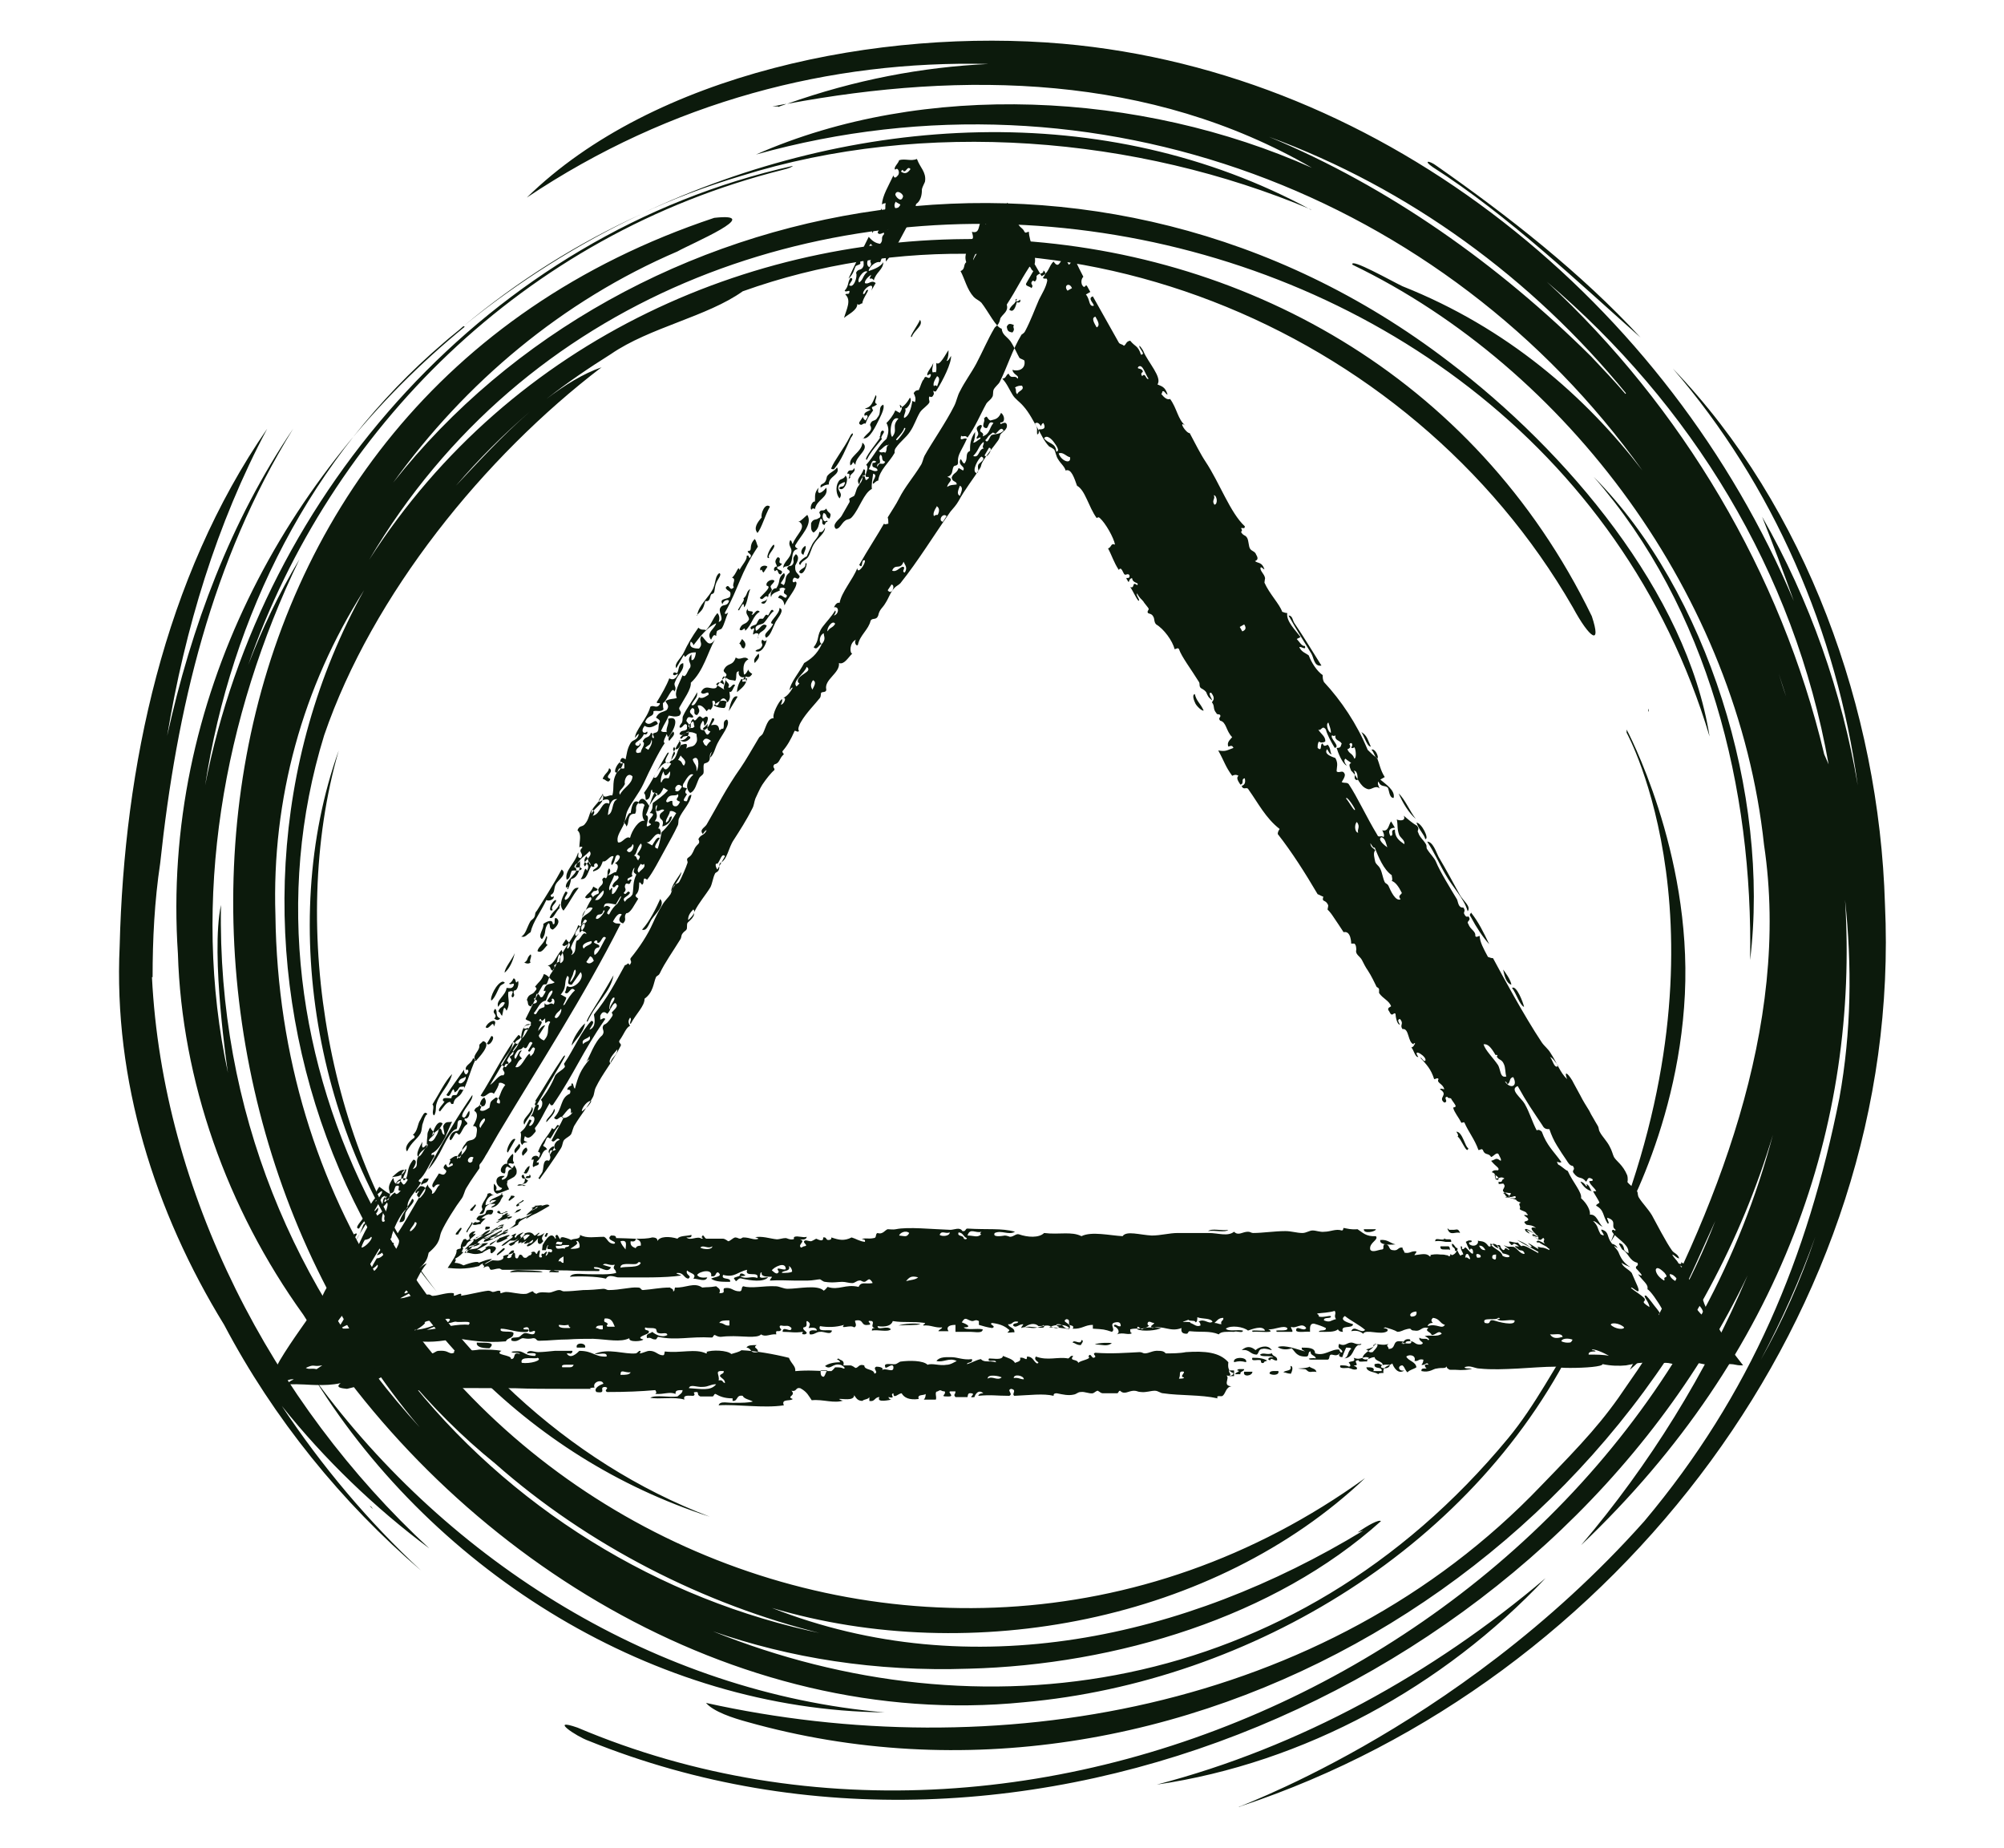
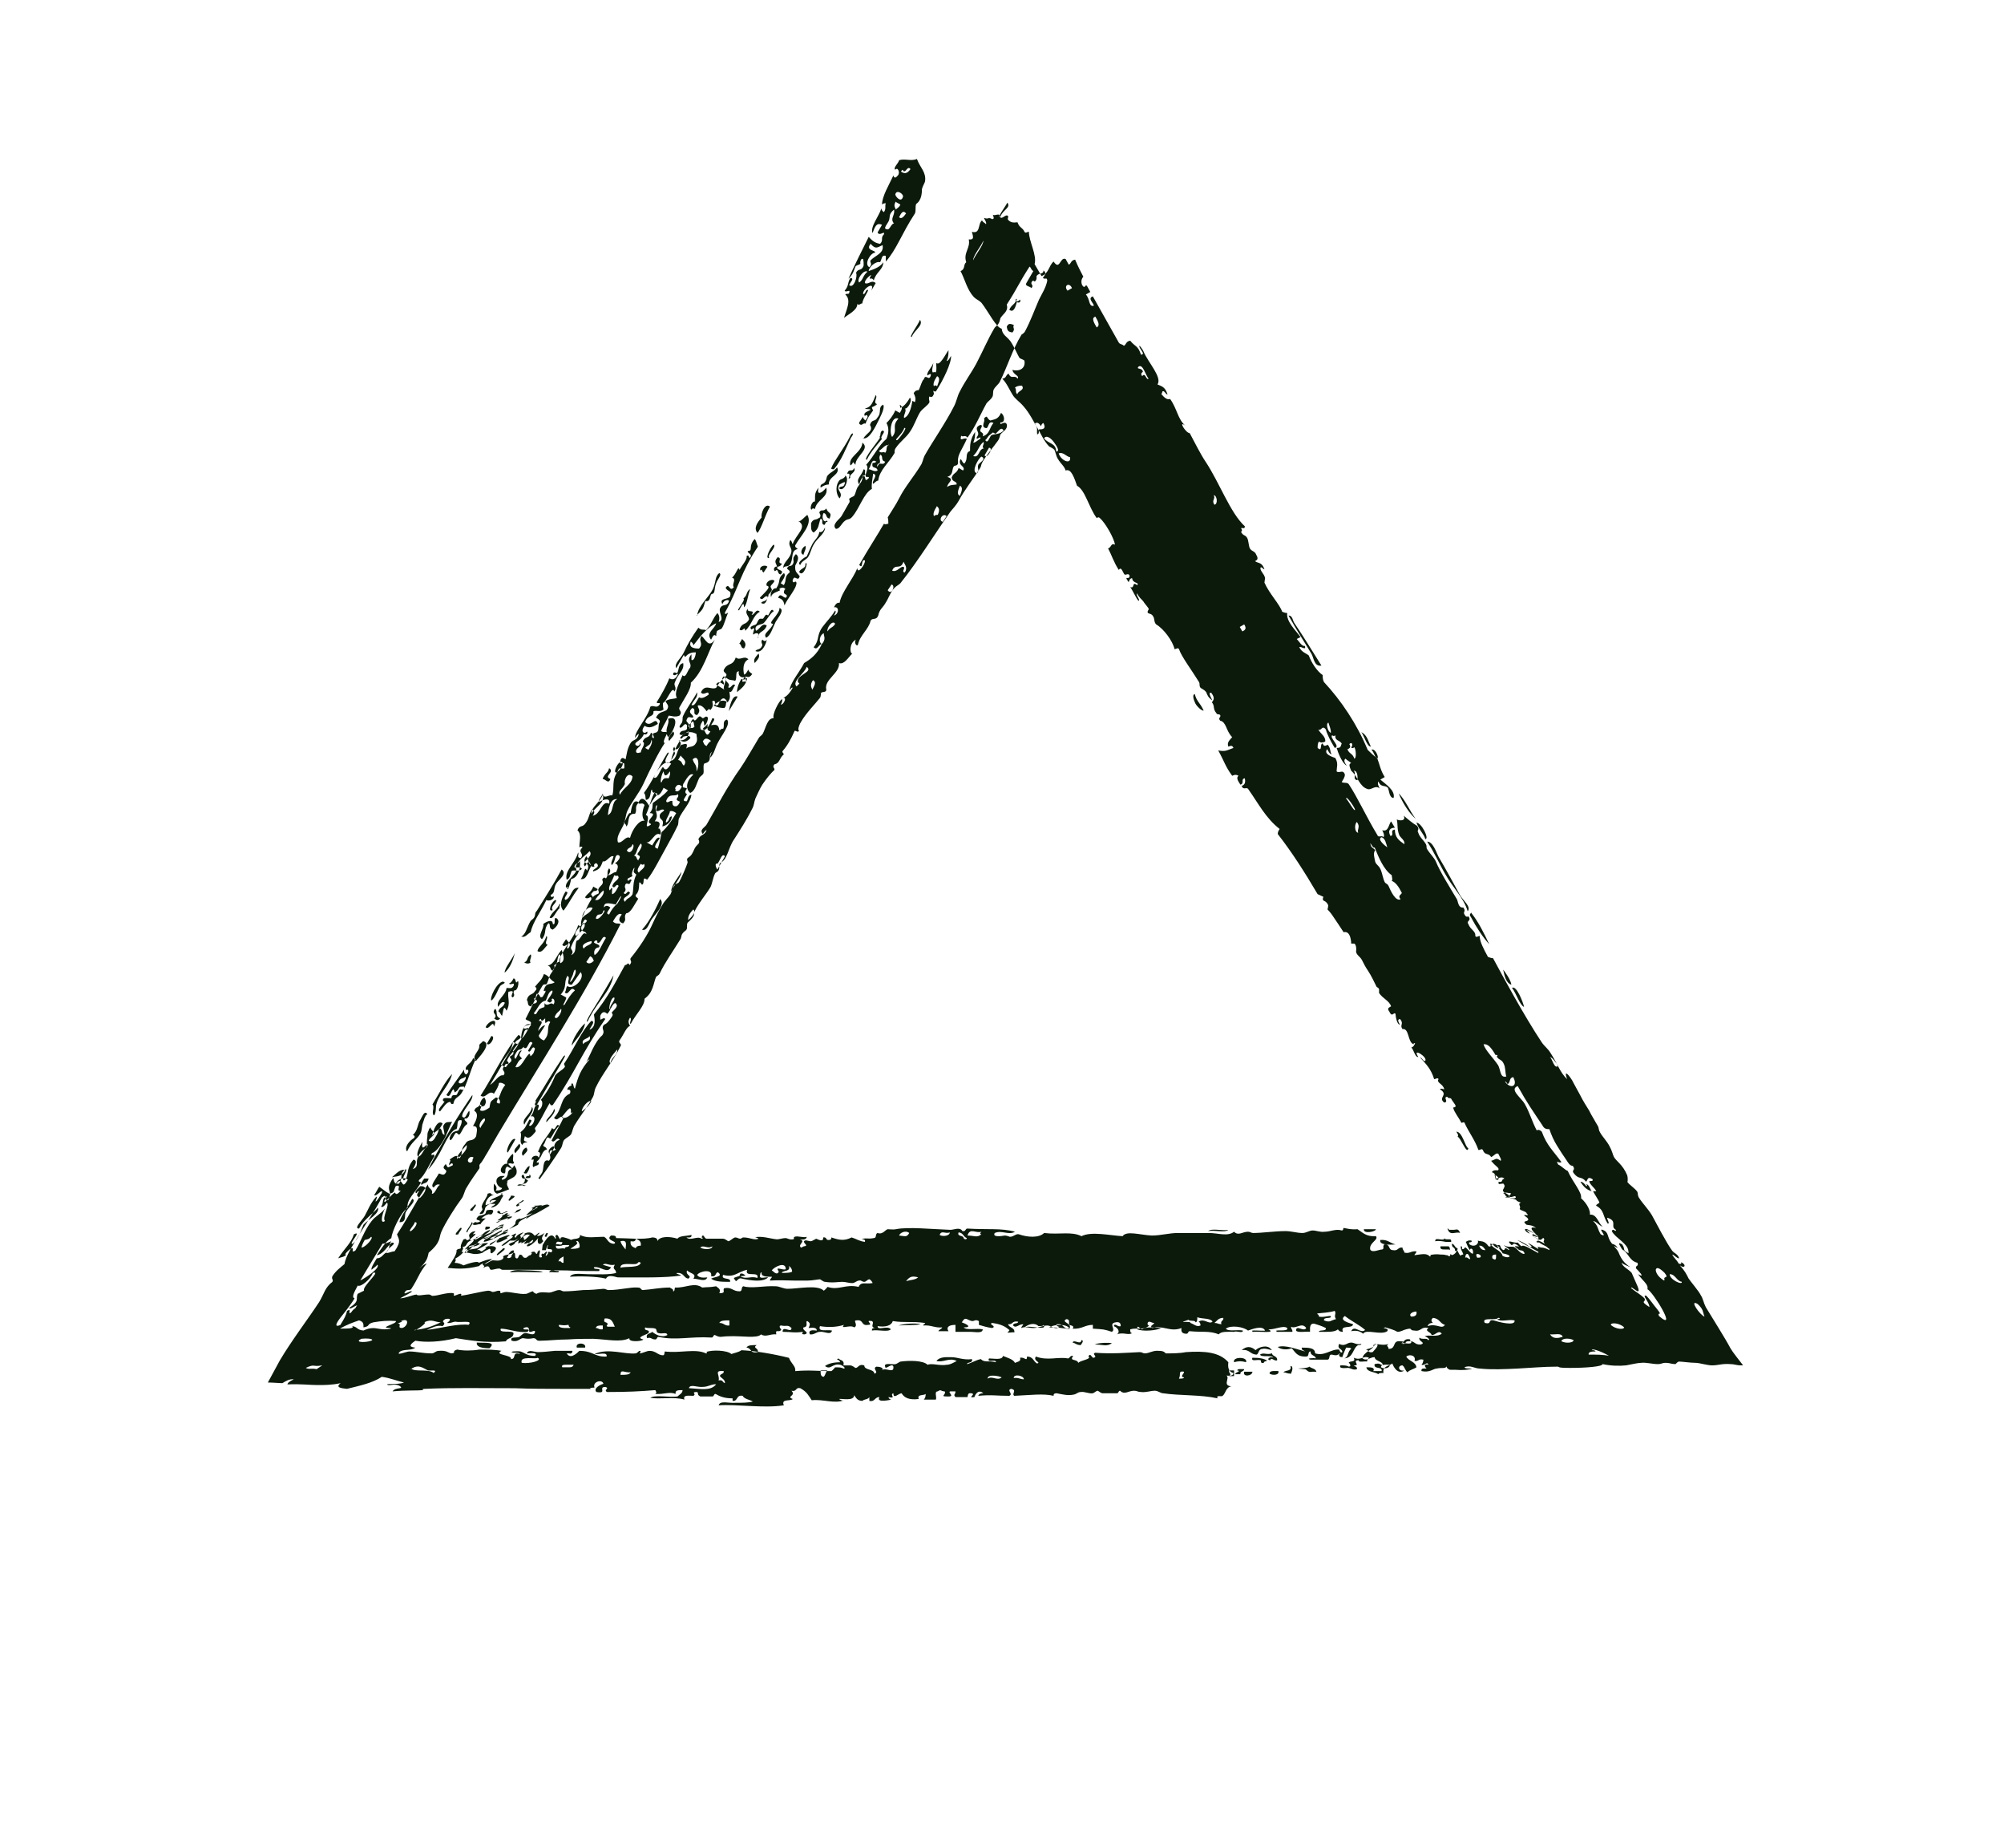
<svg xmlns="http://www.w3.org/2000/svg" id="Layer_1" data-name="Layer 1" version="1.1" viewBox="0 0 316.5 291.8">
  <defs>
    <style>
      .cls-1, .cls-2 {
        fill: #0c1a0c;
        stroke-width: 0px;
      }

      .cls-2 {
        fill-rule: evenodd;
      }
    </style>
  </defs>
  <g id="shape-eb6a83b4-ac24-4f00-9f33-f4d5ebd32236">
    <g id="path-01">
      <path class="cls-2" d="M196.5,216.2c0,.4-.7.3-.6.8h-.8c-.1-.3,1.1-.5.3-.6,0-.3.7-.2,1.1-.2ZM200.1,214.8c0,.2-.5.1-.5.4-.6.2-.4-.4-.5-.4-.4-.2-1.6.3-1.3-.4,1.1,0,1.8.1,2.4.5ZM196.5,216.6h1.3c0,.7-1.6.9-1.3,0ZM211.7,213.7c-.6.3-.5.4-1.4.2-.5,0-.2.7-.6.8h-2.7c-.9-.2.5-.3.8-.2,0-.5-.9-.4-.8-1.1-.5,0-.2.7-.6.8-1.6.1-1.8-.7-2.4-1.3-.8.3-1.7.2-2.2-.2,1.2-.4,3.1.4,4.3.7-.2-.2-.6-.2-.5-.6,1,0,2.1,0,2.1.9,1.5.5,2.5-.7,3.8-.6,0,0,.2.7.5.4,0-.6-.9-.4-.5-1.3.9.5,1.2-.2,1.9-.2.5,0,.8.4,1.6.2,0,.2-.3.2-.5.2-.9.5-.7,2-2.2,2.1.7-.2.5-1.1,1.1-1.5,0-.2-.5-.2-.8-.2-.2.5-.3.6-.6,1.5-.6,0-.5-.3-.5-.6ZM201.9,216.5c.2.7-1,.7-1.4.4,0-.5.7-.4,1.4-.4ZM207.8,216.6h-.5c-.9.2-.8-.4-1.3-.4-2.4-.2.4,0,.8-.4.3.3,1.1.3,1.1.9ZM203.8,216.9c-.6,0-.7-.2-1.1-.2.3-.4,1.4-.1,1.1-1,.6,0,.2,1.1,0,1.3ZM200.6,214.8c-.7-.1,0-.7.5-.4-.2-.5-1.9,0-2.1-.5.6-.4,1,.1,1.9-.2,0,.5.9.4.8,1.1-.5.2-.9-.6-1.1,0ZM194.9,215.1c-.3-.9,2.2-.9,1.9,0-.8-.2-1.1-.2-1.9,0ZM73,176.3c.5.6.7-.5,1.1-.9.2.4-.1,1.4-.7,1.2-.2.4.5.5.4.9-.7.4-.8,1.3-1.3,1.7,0,0-.4-.4-.5-.3-.2,0-.9,1.9-1,.8.4-1.2,1-1,1.4-1.2.3-.6.6-1.2.5-1.6-.9-.2-.5.8-.8,1.4-.6,0-1.4,1.3-2.1,2.7-.7,1.4-1.5,2.8-2.4,3.7,1-2,2.3-4.3,3.6-6.5,1.1-1.9,2.3-3.7,3.4-5.3.2.9-1.8,2.6-1.6,3.5ZM75.1,167.5c-.6-.8.5-1.4.6-2.2,0-.5,0-.3.6-.9,1.6.4-1,2.9-1.1,3.1ZM73.3,169.2c0,.2.3.7.5.3.4-.4,0-.8-.2-.5-.3-.8.9-1,1.1-1.9l.4.2c-.9,1.9-1.3,3.9-2.2,5.3-.5.8-1.1.6-1.3,1.7-.4.1-.3,0-.5-.3-.6,0-1.1.9-1.6,1.5-.8-.2,1.3-1.8.5-1.6-.3-.8.9-.4,1.3-.5,0-.7.7-.4.8-.5.2-.2.3-.8.6-.9.1,0,.6.3.6-.2.1-.3-.1-.2-.4-.2-.6,0-.3.5-1.1.9,0,0-.1-.5-.2-.5-.4.3-.5,1.5-1.1.9,1.2-1.8,1.9-2.7,2.8-4ZM73.5,170c-.3.4-.8.1-1.1.9.4.6,1.4-.5,1.1-.9ZM198.5,213.9c-1.1,0-1.1-.9-2.4-.7.8-.7,1.5-.6,2.2,0,.5-.5,1.8-.9,2.4-.2.6.5-.7-.2-1.3,0-.6,0-.6.6-.8.8ZM76.7,162.2c.4-1,2.1-1.6,1.3-.1-.1-1.2-.8.7-1.3.1ZM76.9,164.8l.7-1.2c.8,0-.3,1.8-.7,1.2ZM194.1,216.4h.8s0,.9,0,.9h-.8c.5-.4,0-.3,0-.9ZM68.5,176.1c-.4-.4.2-1.3-.2-1.7,1-1.6,2-3.7,3.1-4.8-.4,1.7-1.9,3-2.4,4.5-.3.8,0,1.2-.4,2ZM113.1,218.6c-.9,1.1-2.4.7-4.3.6.2-.7,1.3-.1,2.2-.2.9,0,1.4-.5,2.2-.4ZM214.6,214.8c-1.2,0,.4.9-.8.8.2.2.6.2.5.6-.5.2-.9-.1-1.3-.2-.5,0-1.6.2-1.3-.4.6,0,1,0,1.3.2.6,0,0-.7,0-.6.2-.4,1.2,0,.8-.8,1.2.5,1.5-.4,2.4,0-.1.2-.3.3-.3.6-.4-.1-1.4.2-1.3-.2ZM64.2,181.7c-.3-.7.5-1.6,1.2-2,.2-.3,0-.4-.2-.5.8-.6.7-1.7,1.2-2.4.1-.2.3-.6.5-.9.2-.2.3-.3.6,0-.1.1-.2.2-.3.3,0,.2-.2.3-.2.5-.1.3-.2.6-.3.9-.1.6-.1,1-.3,1.4-.6,1-1.4,1.3-2.1,2.8ZM133.4,75.1c.9.1,0,2.8-.9,2,.3-.5.7,0,.9-.7.3-.6-.6,0-.8.1-.7,1,.7,1.2,0,2.2-.5-.5-.7-1.8-.2-2.6.3-.6.7-.3,1.1-.9ZM121.4,94c-.3.6-.4,1.7-1.2,1.2.3-.4.8-.1,1.1-.9-.5-.6-.8.8-1.3.1.5-.6,2-1.8,1.1-1.9-.3-.6.8-1.2,1.2-.8,0,.3-.5.6-.6.9,0,.2.2.4.2.5,0,.3-.4.6-.6.9ZM125.8,92c0,1-1.4,2.4-1.9,3.6-.1-.5-.2-1-1-1.2.3-.9.8,0,1.2,0,.5-.5-.2-.5-.3-.8,0-.2.1-.7.3-.5-.2-.3-.5-.4-.9-.2-.2,0,0,.4,0,.3-.2.2-1.4.4-1.4,1.1-.3-.5.2-1.5.8-1.4.8-1.2.1-1.5,1.2-2.4.4.3-.1,1-.5,1.6l.5.3c.5-.9,0-1.3.9-2,.1-.3-.2-.4-.4-.6.2-.7.6-.2.9-.7.4-.6-.3-.8.5-1.6.6.4.3,1.1-.1,1.8-.1,1.1.3,1.1.7,1.7-.3,1-.8-.4-1.1.6-.1.3.2.5.4.2ZM129.6,76.9c-.1-.5.4-.4.7-.8.3-.4.2-.8.4-1,.5-.6,1.1-.7,1.5-1.3.6,1.2-1.4,1.4-1.3,2.7-.4,0-.9.2-1.3.5ZM128.2,80.5c-.4-.1,0-1.4.5-1.3.1-.7-.2-1.3.6-2.2-.4,1.3.5.9,1.2,0,.4,1.6-1.5,1.8-1.8,3.4-.2-.2-.4-.1-.5,0ZM116.8,101.6l.4-.7c.4.4.8.8.3,1.5-.6-.1-.3-.6-.8-.8ZM119.3,102.8c.3-.4.8-.1,1.1-.9,0-.3-.3-.5,0-.9.2.2.5.4.7,0-.1.7-.8,2.3-1.8,1.8ZM121,100.7c-.6-.7.7-1.1,1.1-2.2-1.1,0,1.1-1.5,1-2.5.9.3-.2,1.5-.6,2.2-.5,1-.8,2.2-1.5,2.5ZM119.8,100.7c-.2-.1,0-.4,0-.6-.3-.2-.6-.1-.8.1-.3-.1.6-1.5-.3-.8-.6-.5.6-.7.7-.8.2-.2.3-.7.6-.9.1,0,.4,0,.5,0,.3-.3.4-.9.8-.5.3-.4.5-1.3.9-.7-.6.4-1,1.3-1.6,1.9-.4.3-1.6.2-1.2,1.2.6-.2,1-1.4,1.7-.8-.5,1.2-1.3.7-1.4,2ZM131.7,74.1c-.2,0-.5,0-.4-.2.4-1.1,2-3.1,2.9-4.9.4-.9.8-.6.2.1-.8,1.7-1.5,3.6-2.7,5ZM118.3,97.8c0-.6-.8-.9-.2-1.7-.2.8,1.3,0,.6,1,.5,0,.7-1.1,1.3-.5-1.1.6-1.2,2-2.3,3-.1-.9-.4.3-.9-.2.4-1.2,1-.6,1.5-1.6ZM116.8,96.3c-.9.5,1.1-1.6.6-1.8.7-.5.4-1.1,1.1-1.5-.4.9-.5,2.5-1,2.9,0-1-.3-.4-.8.5ZM129.4,81.8c.4-.4,0-.7,0-.9.3-.6.6,0,1.1-.6.3.9,1,.5.5,1.6-.7-.2-.3-.7-.9-.9-.4.5-.1,1.7.5,1.2.2.2,0,.3-.1.2l-.3.5c-.7-.2,0-.8-.6-1-.4,1.1-.2,1.5-1.1,2.2-.5-.3-.4-.9-.4-1.5.4-.8.8-.4,1.2-.8ZM144,53.2c-.6.2,1-1.9,1.3-2.7.6.9-.9,1.6-1.3,2.7ZM142.2,64.4c.5-.2,1-.7,1.5-1.6.5.4-.4,1.9-.8,1.7.4.3-.3,1.1-.1,1.5,1-.4,1.2-2.3,1.3-2.7,0,0,.4.2.4.2.2-.6,0-1-.2-1.4.2-.4.5-.5.8-.5.3-.6.5-1.5.8-1.7.3-1,.8.4,1.1-.6.1-.4-.3-.2-.5,0-.3-.4.7-1.3.9-2,0,.4-.3,1.1-.1,1.5.2,0,.3-.1.5,0,.2-.6,0-1,.1-1.5.5.6,1.5-1.5,1.9-2,0,.6,0,1.1-.3,1.7.3,0,.5-.5.7-.8.1,1.1-1.3,3.9-2.2,5.3-.2.4-.3.4-.6.2,0,.3.2.4,0,.7-.2.5-.6.2-.6.2-.2.3,0,.6,0,.9-.2.5-1.1,1-1.5,1.6-.6,1-.9,2.1-1.6,3.1-.6.9-1.5,1.5-2.2,2.5-.3.4-.2.7-.2.8-.9,1.6-2.4,2.7-2.6,4.4-.3,0-.5.3-.8.5-.3-.4.9-1.4,0-1.6-.1.8-.3,1.7-.2,2.4-1.3.7-1.9,3-3.1,4.4-.4.5-.7.3-1.1.6-.6.4-.9,1.4-1.5,1.3-.7-.7.6-1.5.9-2,.4-.7.9-1.6,1.2-2.1.2-.2,0-.6,0-.6.1-.2.7-.4.8-.5.2-.3.3-.9.5-1.3.5-.8.8-.9.9-2,.6.3.1,1.3.9.5.1-.4-.3,0-.5-.3,0-.6.6-1.4.1-1.8,1.4-1.6,1.9-3,3.2-4.1.4-1,.4-1.8,0-2.5.5-.5,1-1.1,1.4-2l.7.4c.4-.6.5-1,0-1.3ZM137.8,73.1c.2,0,.4,0,.6-.2-.8-.5-.7.4-1.2,1.2.4,0,.9.5,1.4.2-.1-.7-1-.2-.8-1.1ZM139.1,71.7c-.5.7.1.9-.2,1.5-.2-.1-.5.3-.3.5.3-1,.9,0,1.2-.8-.8-.2-.2-.9-.8-1.1ZM140.4,70.3c-.6-.2-1,.6-1.6.9.4.5.7,0,1,.3.4-.5,0-.7.5-1.3ZM147.5,61c.1-.2.3-.2.5,0,.2-.6.6-1.3,0-1.6-.4.6-.7,1.2-.5,1.6ZM142.8,67.6c-.2.9-1.8,2-1.1,1.9.3-.2,1.8-2.2,1.1-1.9ZM141.9,66.1c-1.2-.5-1.5,2.3-1,2.9,1-1.2-.2-1.6,1-2.9ZM78.1,160.8c.6-.7-.6-.7.1-1.5.5.4-.1,1.2.8,1.5-.3.4-.6.3-1,0ZM159.1,32c.6.8-.7,1.1-1.1,2.2-.7.4.8-1.6,1.1-2.2ZM133.8,74.8c.3-1,.8-.1,1.1-.9.4.7-.9,1-.6,1.5-.7.7.3-.7-.4-.6ZM136.4,74.1c.5.1,0,.6.3.8-.6.5-.8.9-1,1.6-.6-.9.3-1.2.7-2.4ZM135.7,66.7l.6-.9c0,.2.1.4.4.6l.3-.5c.1-.3-.2-.5-.4-.2-.4-.6.7-.8.9-1-.3-.2-.5,0-.9-.2,1-.2,1.2-.9,1.7-2.1.4.3-.5,1.2.2,1.4,0,.2-.8.5-.8.5,0,.2.2.5.2.5-.3.5-.8.9-1.2,2.1-.4-.2-.6.5-1,0ZM219.5,215.5c0,.6-1,.7-1.4.4,0-.5.7-.4,1.4-.4ZM136.3,69.3c.6-1,1.7-1.2,1.1-2.2.3-1,.8-.4,1.2-1.2.7-.8,0-1.6.9-2,.2.4-.1,1.2-.6,2.2-.6,1.2-1.6,3.4-2.6,3.1ZM136.2,69.9c1.3,1-1.1,2.1-1.1,3.5-.7-.8-.1-.3-.8.1-.4-1.4,1.8-2,1.9-3.6ZM138.9,69c.3-.4,0-.6.4-1,.9,0-.5,1,0,1.3-.8,1-1.7,1.9-2.4,3.3-.7,0,1.7-2.8,2.1-3.5ZM144.9,25.3c.4,1.1,1.4,1.9,1.2,3.3,0,.2-.4.8-.5,1.3,0,.4,0,1.7-.9,2.3-.2.5,0,1-.2,1.5-2.1,3.2-2.9,5.7-4.6,7.6,0-.3,0-.6,0-.9-.7-.2-.6.5-.9,1-.7-.2-1.8.8-1.8,1.4.9-.3,1.9-.7,2.3-1.4,0,1.2-1.2,1.6-1.5,2.9-.4-.8-1,.3-.4-.9-.4.2-1.1.9-1,1.3.6.3,1-.6,1.7,0l-.7,1.2c.7-1.6-1.3-.4-1.3.5.3.2.4-.5.6-.6.7-.3-.7,1.3-.7,2.1-.3,0-.5.4-.8.1,0,1-1.4,1.6-2.1,2.2.4-1.4,1.2-2.8.2-3.7.2-.2.5,0,.6-.2.3-.8-.5,0-.7-.4.7-.8.4-1.2.9-2,.7,0,0,.7-.2,1.1.7.7,1.4-1.4,1.1-1.9.3-.8.9-.2,1.2-1.2,0-.3,0-.7-.1-1-.4-.2-.5.7-.4.7-.2.3-.6.2-.8.5-.2.4-.3,1.2-1.1,1.9,1-2.2,2.1-4.4,3.2-6.6.6.7,1.1,1,1.8,1.1.6-.6,0-.9.6-1.5.2-.7-.7.4-1-.3l.7-1.2c-.9-.4-1.1.3-1.5,1.3-.4-1,1-2.6,1.4-3.9,0,.2.1.4.4.6.4-.6.1-.9.3-1.4-.2,0-.4,0-.6.2,0-1.3,1.1-3.1,1.8-4.6.1.4.3.5.7,0,.4-.4,0-1.4-.4-.9-.4-.3.5-1,.6-1.5.9-.3,1.9.2,2.8-.2ZM137,42.9c-.6-.4-1.8,1.3-1.3,1.7.7-.5.5-1,1.3-1.7ZM139.4,38.7c-.9.4-1.1.7-1.9-.2-.9,1.1.9,1,.7,1.4-.7,0-1.8,1.8-.9,2.3.6-.6,0-.7.2-1.1.8-.8,2.1-1.1,1.9-2.3ZM141.2,33.1c-.9.7-.6,1.2-.8,1.7-.1.4-1.1,1.4-.3,1.4.4.2.7-1,1.1-.9-.7-.8.2-1.3,0-2.2ZM142,34.3c.4.4.8-.2,1.1-.6-.5-.6-.8,0-1.1.6ZM141.5,31.8c-.4.6-.2.9,0,1.3.2-.3.5-.3.7-.8l-.7-.4ZM141.4,30.7c0,.3.9,1.4,1.2.4.2-.4-1-1.3-1.2-.4ZM142.6,27c.1-.2-.1-.3-.3.1.6.4,1,.3,1.5-.4-.5-.6-.7.6-1.1.3ZM88.4,143.4c-.6.4-1,1.9-1.6,1.5.5-1.1,1.1-1.1,1.6-2.2.2.2-.2.5,0,.7ZM87.3,143.7c-.9.5-.2-1.5.5-1.6.2.5-1,1-.5,1.6ZM91.5,135.8c.3.3.1,2.8-1.3,3-.1.5-.2,1-.5,1.6-.2,0-.1-.2,0-.3-.1-.1-.2,0-.3.1-.4-1.2,2.6-2.6,1.3-3.3.2-.7.6-.4.9-1ZM86.6,145.8c-.8,1-.2,1.5-1,2.5-.8-.5.4-1.7.2-2.4.4-.3,1.5-.9,1.5,0,.6.3,0-1.2.6-.9.7.5,0,1.4-.6,1.8-.7-.2-.3-.7-.6-1ZM91.4,140.2c-1.1,1.4-1.3,2.1-2.4,3.6-.7-.7-.4-1.8.3-3,.9,0-.5,1,0,1.3,1-.3.9-2.1,2.1-1.9ZM120.6,90.4c-.3-.1-.2-.7-.5-.3-.3-.7.8-1,1.1-.6l-.6.9ZM84.9,150.1c.2-.7,1-1,1.4-2.3.4.3-.5,1.2.2,1.4-.5.4-.9,1.4-1.6,1ZM77.6,158c-.3-.4.8-2.8,1.8-3,.8.2-.2.4-.4.7-.4.6-.8,1.9-1.4,2.3ZM92.7,137.5c.8-1.5-1.1-.9-.1-2.3.4.4.2,1.1.8,1.5-.6,1-.7,2.3-1.7,2.1.6-.6.6-2.3,1-1.3ZM79.7,153.6c0-.8,1.2-2.1,1.6-3.1-.3,1.3-.8,2.4-1.6,3.1ZM82.8,152c.7-.4.3-.7,1-1.3.3.3-.3,1,0,1.3-.3.2-.6.2-1,0ZM79.8,158.4c-.4-.4-.8,0-1.1.6-.5-1,1.2-1.8,1.3-3,.4,0,.8.2,1.1-.3.3-.8-.5,0-.7-.4.3-.1.5-.4.7-.8.5,0,.2,1.1.7.4.2.2,0,1.6-.6,1.5-.3.5.3.6-.2,1.1-.4-.1-.1-.5,0-.9-.3-.2-.4,0-.7,0-.2,1,.4,1.8-.3,3-.5-1.1-.5.1-.7.8-.3-.2-.2-.5-.6-.7.3-.8.7-.5,1-1.3ZM82.3,147.9c.7-.3.9-1.4,1.4-2.3.2-.4.5-.4.7-.8.2-.4,0-.6.4-1,1.1-1.8,2.6-4.1,3.9-6.5,1,.7-.6,1.7-.9,2.3-.4.7-.1,1.4-.8,1.7-.1.3.2.5.4.2.3.5-.8.9-1.1.6-1,2.1-2.1,3.4-2.5,5.1-.5.3-.9.9-1.4.7ZM121.5,88.1c-.8.3.2-1.8.7-2.1.5.4-1.2,1.7-.7,2.1ZM127.6,88c-.3.4-1,.6-1.2,1.2-.8-.3,1.1-1.5,1-1.3.1-.2.5-1.2.9-2,.4-.7,1-1.1,1.1-1.9.4.1.6-.1.9-.7,0,1-1.2,1.6-1.8,2.7-.4.7-.5,1.4-.9,2ZM122.9,88c.7.2-.3.9.6,1-.2.4-.5.5-.8.5,0-.5-.6-.7.1-1.5ZM122.8,89.5c-.4.6,1.3.4.5,1.2-.6,0-.3-1.1-.9-.5-.4-.3,0-.9.4-.7ZM126.2,90.3c.4-.7,1.1-.5,1-1.3.6-.6-.3,2.4-1,1.3ZM95.2,122.9c.5-1,.8-.8,1-1.6,1,.6-1,1.3.2,1.7-.3.9-.8,0-1.2,0ZM110.1,97.2c.2-1.6,1.8-2.8,2.5-4.2.5-1.1.3-2,1-2.5.5.2-.3,1-.5,1.6-.2.5-.2,1-.3,1.4-.2.4-.4.2-.5.4-.2.3-.1,1.2-.9,1-.4,1.4-.4,1.3-1.4,2.3ZM127.2,86.2c.2.4-.2.9-.3,1.4-.7-.2-.2-1.2.3-1.4ZM126.1,82.4c.5-.2.9-.7,1.4-1.1.9,1.5-1,3.2-1.9,4.8-.1.3.2.4.4.6-1.1.2-.7,1.3-1.1,2.2-.3.8-.9.3-1.2.8,0-1,1.2-1.5,1.3-2.7,0-.6-.6-.9-.2-1.7.3.1.2.4.4.6.5-1.5,2.4-2.7.9-3.6ZM119.6,84.1c-.6-.7,0-1.6.7-2.4-.2-.5.5-2.4,1.3-1.7-.8,1.4-1.3,3.4-2,4.2ZM220.9,125.3c1,.9,1.8,2.9,2.7,4-1.1-.9-2.1-2.6-2.7-4ZM81.4,182.1c-.5-.5.3-1,.6-1.5.5.5-.3,1-.6,1.5ZM81.4,179.9l-1.2,2.1c-.5-.2.7-2.6,1.2-2.1ZM83.1,181.2c.5.5-.1.8-.5,1.3-.4-.3,0-1.1.5-1.3ZM75,190.2c.5,0-.3.7-.4,1-.9,0,.2-.6.4-1ZM85,181.8c.7-1.8,1.6-2.4,2.2-3.7.5.8.7-1,1.1-.3-.7.6-.9,1.4-1.4,2,0,0-.3-.2-.4-.2-.3.1-.4,1-.7,1.2,0,.4.3.1.6.7-.9.2-.7,1.2-1.6,1.9-.1.3.1.2.2.1.4.6-.6.5-.7.8-.5-.1.4-1.7-.3-1.1-.2-.7,1-1,1.1-.3,0-.3.5-.9-.1-1ZM84,174.8c.6.6-.8,1.8-1.2,2.8-.5-1,1.1-1.6,1.2-2.8ZM77.4,191.7c-.7.1-1,.4-1.4.7.1,0,.4,0,.7,0-.3.3-.7.6-.8.9-.6,0-.9.3-1.3,0,.8-.7.3,0,1.2-.4.1-.4-1.1,0-.2-.9,1.5-.3.9-.4,1.3-.9,1.2-.2,1.1.1.8.6-.5.2-.5,0-.4,0ZM86.3,177.2c-.2-.5,1-1.1,1.2-2.1.5.4-.8,1.6-1.2,2.1ZM87.4,181c.4.2-.4.9-.5,1.3-.6-.5,0-1.1.5-1.3ZM76.7,193.7c.3,0,.9-.1.6.3-1,.4-.6,0-.6-.3ZM74.4,197c.2-.2.5-.4.6-.5.3,0,1-.4.7,0-.7.4-.5.1-1.2.5ZM84.5,173.9c2-3.1,2.4-4,4.5-7.1.7-.6-.3.9-.6,1.5-1,1.7-2.6,4.4-3.7,6.3-.4-.1-.2-.4,0-.7ZM79.5,197.1c.6,0-.1.5-.9,1.1-.5,0,.5-.7.9-1.1ZM86.3,194.7c.3,0,.3,0,0,.6-.3,0-.4,0,0-.6ZM82.8,194.8c.9-.4,1.3-.1,1.6.3.2.1.7-.6.8-.4-.1.2-.2.2-.4.4.3.2.9-.2,1.2-.4-.7,1-.3,1-.2,1.3-.4.5-.6.5-.8.3-.1-.2-.1-.5,0-.8-.6.8-1.7,1.6-1.8,1.2.4-.6.6-.2.9-.6.4-.7-.4,0-.6.2,0-.2-.7.3-.7,0,0,0,0-.1.2-.2,0-.1.2-.2.2-.2-.1,0-.5.3-.8.4-.2,0,0-.2,0-.2-.1,0-.8.5-.5,0,0,0,0-.1,0-.2.2-.3,1.3-1.1.9-1.1ZM82.5,195.4c.6-.2-.3,1.2,1.2-.4-.3,0-.4-.3-1.2.4ZM72.4,194.9c-1,.3,0-.6.3-1,.6-.1-.3.7-.3,1ZM73.8,194.6c-.5,0,.6-1.1.7-1.6.5,0-.6,1.1-.7,1.6ZM86.7,200.9c.5-.7.7-.1,1.5-.2.4.4-1.1.1-1.5.2ZM80.6,200.8c.9-.4,1.6-.2,2.6-.2.8,0,3.6.2,2,.3-1.2,0-3.3-.1-4.6,0ZM164.8,209.2c.7,1-2.1,0-3,.4.6-.5,1.6-.8,2.2-.2.4,0,.8,0,.8-.2ZM168.9,209.9c-1-.2-2-.3-3.2-.3.7-.5,3.1-.6,3.2.3ZM170.7,211.6c.7,0,0,.7,0,.8-.7,0-.8-.3-1.3-.4.2-.6,1.3.5,1.4-.4ZM90.3,165.1c0-.9,1.4-3,2.1-3.5-.2,1.4-1.6,2.7-2.1,3.5ZM85.7,196.6c1-1.8,1.6-1.8,2-1,.2,0,0-.4,0-.4.4-.6.5.3.8.5.1,0,0-.3,0-.2.1-.1.3-.2.6-.1,0,0,.8.2,1.1.4.4-.3,1.5,0,1.4-.8,1.1.6,2.3.3,3.8.3.6.3.6,1.1,1.6,1.1.7-.4-1.5-.5-.5-1.3.5,0,.8,0,.8.4,1.8,0,4.3.3,5.7-.1.6,0,.9.2.8.6.4-.8,1.9-.8,3.2-.4.3-.5,1.5-.4,2.2-.6.1.5-.4.4-.8.4.7.6,1.7-.3,2.4.2.3,0,.2-.2,0-.2.3-.8.4.2.8.2,0,0,1.2,0,1.3,0,.4,0,.9,0,1.3,0,.3,0,.8.4.8.4.3,0,.7-.5,1.1-.6.4,0,.5.2.8.2.2,0,.3-.2.5-.2,1.1,0,1.7.5,2.4.2,0,0-.4-.3-.7-.2,1.2-.3,2.5.2,3.6.3.4,0,.9-.2,1.4-.2.2,0,.6.3,1.1.2.4,0,0-.3.3-.4.5-.2,1.4.2,1.9,0,0,.4-.5.5-1.1.4,1.1.3-.4.8.2,1.3.2,0,.3-.2.5-.2.8-.1-.2-.5,0-.8.2-.3.6,0,1.1,0,.1,0,.8-.4.8-.4.1,0,1.2.7,1.1-.2.6-.1.4.4.8.4.5,0,.5-.2.5-.4,1.2.4,2,.6,3.2,0,.7.2,1.2.6,2.1.7.1-.4-.2-.4-.5-.4.5-.3,1,0,1.9-.2.5,0,.2-.7.6-.8.8.3,1.2-.5,1.6-.6.3,0,.9.1,1.3,0,1.9-.4,5.7,0,8.6.1.6,0,1.5-.5,1.9.2.6.1.4-.4.8-.4,3.1.2,5.4-.1,7.5.5-1,.6-2.1-.3-3.2.2-.4.7,1,.5,1.6.4.3,0,.8.2.8.2.6,0,.9-.5,1.4-.4,1.4.5,3.2.6,4-.2,2.4.3,4.3-.3,5.9.5,1.6-.8,4.5-.1,6.5,0,.6-.9,2.7-.2,4.6-.1,1.4,0,2.8-.4,4.1-.4,1.7,0,3.4,0,4.9,0,1.5,0,3,.6,4-.2.7.7,1.3,0,2.2,0,.4,0,.5.2.8.2,1.5,0,3.4-.3,5.1-.3,1,0,1.8.3,2.7.3.6,0,1.1-.4,1.6-.4.6,0,1.2.3,1.9.2.9,0,1.8-.5,2.7-.2.3,0,.2-.3.3-.4.6.1,1.2.3,2.2.2.8.5,1.3,1.2,2.9,1.1.5.6-1.1,1-.9,2.1.3.6,1.4,0,1.9,0,.4-.2,0-.3.3-.8,1-.1.6.8,1.3.9,1,.2.8-.5,1.6-.4,0,.4.3.5.3.8.9.2,1-.3,1.9-.2,0,.3-.3.4-.3.6,1-.1,1.9-.4,2.4.2.3,0,.1-.3,0-.2.4-.1,1-.2,1.7-.1.3,0,.6,0,.9.1.2,0,.2,0,.3.1,0,0,.1,0,.2.1.3-.2,0-.6.4-.2.4-.1.7-.4.8-.8.2.2.3.7.6.9,0-.1.2-.2.4-.2-.1-.5-.4-.6-.4-1.3.3,0,.2.2.2.4.4.2.3-.3.6-.2.3.2,1.4,1.8,1.1.4-.1-.3-.5-.3-.4,0-.3-.2-.5-.9-.7-1.3.2-.1.4-.3.9-.2.2.5-.7,0-.3.6.7.5,1.5,0,1.3-.6.5.2,1-.1,1.7.9.7.2,0-.5.4-.4.4.2.1.2,0,.2.6.7,1.6.9,1.8,1.7.5.3,1.2.3,1.1,0-.4-.3-.8-.3-1.1-.4,0-.3-1.2-1.2-.7-1.3.6,0,.1.3.8.8.5,0,0-.7.9,0,.3-.1-.6-.5-.8-.8.6.4,1,.2,1.6.3.6.3.8.9,1.5,1.1.3,0,.2-.1,0-.4-.4-.3-.5,0-.9-.4-1-.7,0-.3.2-.4-1.1-.8-.7-.2-1.2-.2-1.1-1.1.5-.2,1-.4.3.3.2.3.6.6.3-.4,1.7.6,2.7,1.1,0,0-.2-.2,0-.2-1.2-.7-2.1-1.1-3.4-1.9.5.2,1.1.4,2,1.1.6.1.2-.2-.3-.6.4.1.9.5,1.6.9.3-.1-.6-.5.5-.2.4,0,.7.1,1.3.4,0,0,0,0,0-.2-.1,0-.3-.2-.4-.3-.3-.2-.6-.3-.9-.5,0,0-.2-.1-.3-.2h0c0,0-.3,0-.3,0-.2-.1-.2-.2,0-.2,0-.2.3-.1,1.2.4-.5-.6.1-.4-.2-.9-.5,0-.1.8-1.7-.3-.2-.3.9.4.8,0-.1-.1-.4-.3-.5-.4-.6-.3-.7-.3-1.3-.6,0,.1.4.4.5.6-.8-.3-1-.9-.4-.7.6.3.8.5,1.4.8-.8-.7-1.1-1.3,0-1-.7-.5-1-.4-1.5-.5-.6-.5-.3-.5,0-.6.3-.1.5-.3-.3-.8-.4-.4,1,.2.3-.4,0-.3-.9-.4-1.1-.7.3-.4-.4-.8.2-1-.2-.1-.7-.2-.7-.4-.3-.2-1-.3-1.2-.4-.3,0-.5,0-.6-.1.7,0,1.7.5,1.7,0-.2-.3-.4.1-1,0,0-.4-.8-.6-1-.9-.2-.3.5-.7.1-1.1,0-.3-1,.2-.8-.2-.2-.3.2-.1.4-.2.2-.1,0-.3.5-.5-.5-.4-.8,0-1.4,0,.1-.4-.1-.9-.6-1,.3-.4.6-.3,1-.3.3-.4-.3-.5-1.1-1.5.8-.2.7-.6,1.5,0,.2-.2-.2-.7-.3-1-.3-.5-.8.3-1.2.4-.4-.7-1-.2-1.3-1.1-.2-.3-.4,0-.7,0-.6-1.7-1.6-2.9-2.2-4.3-.1-.2-.3,0-.5,0-.5-1-1.1-1.6-1.3-2.4,0,0,.4-.1.4-.2,0-.3-.6-.9-.7-1.2-.2-.2-.5,0-.6-.3-.8,0,.3.8-.5.9-1.1-.8.8-1.2-.7-2.1.3-.2.4,0,.7,0-.2-.9-1.3-1-.9-1.6-.2-.3-.4,0-.7,0-.5-1.6-1.2-2.3-2.2-3.4.3,0,.5.7.8.5.4-.6-2.2-2.2-1.1-.6-.5.1-.7-1.1-1.1-1.5.4-.1.4-.4.6-.6-.2-.2-.3,0-.2.1-1-.2-.7-2.6-1.8-2.4-.5-.7.3-.8-.4-1.6-.5.1-.2.5,0,.9-.5,0-.7-1.4-.7-1.7-.3-.4-.5.7-1-.4-.4-.5,0-.6.3-.8-.3-.9-1.3-1.2-1.9-2.1,0-.1,0-.4,0-.6-.1-.3-.4-.3-.4-.4-.3-.6-.8-1.7-1.4-2.6-.3-.4-.7-1.2-.9-1.6-.3-.6-1.1-.9-.9-1.6,0-.2,0-.8-.3-1,0,0-.5,0-.5,0,0,0,0-2.1-1.2-1.8-.6-.9-.9-1.4-1.8-2.7-.2-.3-.7-.9-.7-.8-.1-.3.2-.6,0-.9-.4-.8-1-.3-.7-1.2-.3-.1-.6-.3-.9-.4-2-3.4-4.1-6.7-6.3-9.5,0-.3.1-.5.3-.8-2.2-1.7-3.4-4.1-4.9-6.2-.3-.6-.8.2-1.1-.6.6-.2.6-.7.5-1.2-.7.1,0,.8-.7,1-.4-.6-.7-1.1-.3-1.4-.3-.2-.6-.2-1,0-1.1-1.5-1.2-2.2-2.2-4,1.2.2,1.3,0,2.4-.4-.2-.5-.5-.3-.8-.2-.3-.7.3-1.1.6-1.5-1-1-.9-2.4-1.9-2.6-.4-.5.2-.5,0-.9-.2-.2-.5,0-.6-.3-.6-.7-.2-1.1-.7-1.7.3-.4.5-.7-.1-1.5-.9-.2.9,2-.3.8-.3-.3-.5-.9-.5-.9-.4-.5-.7-.5-.9-.7-.3-.4,0-.6-.3-1-1.1-1.8-2.7-3.9-3.1-5.1-.2-.3-.4,0-.7,0-.3-1.3-1.7-3.2-2.9-3.9-.4-.4-.2-.9-.5-1.3-.2-.4-.7-.4-.8-.5-.2-.3.2-.5.1-.7,0-.1-.8-1-.8-1.1-.3-.4-.7-.6-1-1.3-.2.2.2.7.3,1,0,.8-1-1.5-1.4-2,.8.3.2-1,1.1-.3.4-.5-.7-.2-.8-1.1-.6,0-.4,1-.7.4-.6-.9.3,0,.3-.8-.2-.5-.6,0-.8-.2-.2-.1-.5-1.4-.9-.7-.8-1.2-1.1-2.3-1.7-3.4.6-.2.4-.9,1.1-.6-.2-1.1-1.5-3.4-2.4-4.2-.2-.2-.3-.1-.5,0-1.3-1.8-1.8-4.4-3.1-5.1-.4-1.1-.9-2.8-1.8-2.4-.2-.7-.8-1.1-1.2-1.8-.3-.4-.4-1.2-.6-1.5-.2-.2-.6-.4-.8-.5-.8-.8-1.3-2-1.9-3-.5-.8-1.2-2.3-2.2-3.4-.6-.7-1.3-1.1-1.7-1.8-.5-.8-.9-1.8-1.6-2.5.7-.1.5-.6,1-.8.4,1,1,.1,1.4.8.4-.5-.7-.6-.8-1.4.9.3,2.1-.1,1.9-1.4,0-.2-.6-.3-.8-.5-.3-.5-.8-1.7-1.4-2.6-.6-.8-1.3-1-1.4-2-.9-.2-2.1-2.7-3.2-4.1-.4-.4-.8-.5-1.2-.9-1.1-1.2-1.4-2.8-2.1-4.1.8-.3.4-1,.9-1.4-.5-1.5.7-2.2.4-3.6.9.1.7-.4.5-1.2,1.4.4.9-1.3,1.6-1.8.2.4.4.3.6.6.2-.2-.2-.7-.3-1,.8.3.6-.2,1.3.2.4,0,.2-.4.1-.7.3.2.6-.1,1,0,0,0,.2.5.3.5.4,0,.8-.6,1.1-.3.1.1-.1.4,0,.6.4.4.7.5,1.5.4.3.9.8.8,1.1,1.5.2.3.4,0,.7,0,0,1.5,1.3,3.7.9,5.1l1.1,1.9c1.2-.5,1.1-1.6,1.9-2.3,1,1.5,1-.8,1.9-.4l.5.9c.4-.2.3-.7,1-.8.6,1.4.7,1.5,1.3,2.7-.3.3-.4.8-.2,1.3.5.8.5-.3.8.2l.5.9-.7.4c.7.8.4,1.9,1.2,1.8.3-.2-1.1-1.2-.1-1.5l4.1,7.3c.2.3.5.2.8.5.4-.2.3-.7,1-.8.8,1,1.2.7,1.7,2.2.7,0,0-.7-.2-1.1-.3-.8.5.3.6.6.7,1.7,3,4.1,2.2,5.2.6.3,1.2.3,1.6,1.6-.3,0-.5-.7-.8-.5-.1.1,0,.3-.2.4.4.5.9,1,1.4.8,1.1,1.5,1.2,3.2,2.4,4.2-1.2-.9.1,1.2.7,1.2.8,1.5,1.7,3.3,2.5,4.5,2.2,3.3,3.9,8.1,6.2,10.2,0,.5-.3.2-.6.3.2.3.2.4,0,.6.4.7.7.4,1,1,.2.4.2,1.2.4,1.6.3.5.8.4,1,1,.3.5.3.8-.2,1,.5.4,1.1.1,1.5,1.3-.2,0-.4-.4-.6-.3-.2.5.6,1,.7,1.7,0,0-.1.6-.1.7.8,1.8,2.4,3.4,2.8,4.6.3.1.5.2.8.2-.2,1.3,1.3,2.7,2.1,3.8l-.6.3c.4.4.8,1.2,1.3,1.1.2.8-.6,0-.9.2.4.8,1,.9,1.5,1.3.4,1.1,1.3,2.5,2.2,3.1,0,.4,0,.7.2,1.1,2.7,2.9,5.2,6.6,6.9,10.7.5.5,1,1,1.5,1.3.4,1,.5,1.9,1.2,3l-.7.4c.8.7,2.4,1.7,2.1,2.9-.7,0-.7-1.2-.9-1.6-.5-.5-1.1,0-1.5-1-.2.3,0,.7.2,1.1-.7-.6-1.3.3-1.9.1-1.3-.4-1.5-1.9-2.6-2.9-.2-.5-.5-1.1,0-1.2-.3-.3-.6-.4-.9-.7-.3.2-.2.6.2,1.1-.7-.3-1.4-2.1-1.6-2.8.7,0,.6-.2.8-.7-.4-.6-1.1-.4-1-1.3-.2.2-.4.1-.5,0-.5.4,1.4,1.8.4,2-.6-1-1.2-2.1-1.4-2.9-.6-.8-.7.3-1.2,0,.4.7,1.2,1.1,1.1,1.9-.4.2-.7.2-1,0-.2.3-.2.6-.2,1,.8.7.3-.7.8-.7.2.6.5.3.8.2.5.6.3,1,.6,1.5-.3,0-.5-.5-.7-.8-.6.8.8,1.2,1.3,1.4.5.9.2,1.4.2,2.1.4.4,1-.4,1.3.5,0,.5-.3.8-.5,1.2.4.2.8,0,1.1.3,1.4,2.1,2.8,5.2,4.5,8,.2.6.7,0,1,.4.2-.3,0-.7-.2-1.1,1,.3,1-.9,1.4-1.4l.3.5.3.5c-.7,0-1.2.4-.7,1.3.7-.1-.2-.9.7-1,0,1.2.6,1.7,1.5,2.3.1-.6-.5-.9-.8-1.4-.4-1-.2-1.7-.4-2.5.4.2,1.5.3,1.1-.6.7.6,1.4,1.2,2.1,1.6.5.6-.1.7.2,1.1.2.7.8,1.1,1.2,1.8.2.4,0,.5.2.8.5.8,1.1,1.3,1.4,2,.6,1.5,2.4,4.4,3.3,5.9.2.4.2,1.4,1,1.3.5.6-.1.7.2,1.1.2.4.4.4.6.3.6.7-.4.7,0,1.2.3.9,1.2,1.1,1.1,1.9.2.3.4,0,.7,0,0,.9.6,2,1.3,3.3.3.1.5.2.8.2,1.4,2.6,4.9,9.1,7.7,13.3.4.6,1,1,1.4,1.7,1,1.5,1.5,3.1,2.6,4.1-.5-1.3,0-1.1.8.2-.2-.4.4.8,1.3,2.4.4.8.9,1.6,1.4,2.4.2.4.4.8.6,1.1.3.5.5.9.7,1.2.3.5.1.6.4,1.1.3.6,1.1,1.4,1.5,2.2.4.7.5,1.3.7,1.7.4.7,1.4,1.2,2.1,2.9.1.3.1,1.1,0,1,.3.5,1.2,1,1.6,1.6.1.2,0,.6.3,1,.5.8,1.4,1.7,2,2.7.5.9,2.3,4.4,3.2,5.6.3.4.9.5,1.1,1.2-.4,0-.7-.5-1.1-.6.3.6.7.8,1,1.4.4.2.5,0,.4-.2.9.4.6,1.1-.2.5.8.9,1,1.3,1.4,2.1.1.2,1.7,2.1,1.9,2.6.4.6.4,1.1.8,1.9,1.2,2,3,4.8,3.9,6.5.4.7,1.4,1.9,2,2.7-.1,0-.2,0-.4,0-.6,0-1-.2-1.6-.2-1.4-.1-1.9.2-2.9.2-.8,0-2-.4-2.6-.4-.8,0-2.2-.2-2.6-.2-.3,0-.5.4-.6.4-.6,0-.9-.2-1.5-.2-.7,0-.6.2-1.3.2-.8,0-1.9-.3-2.6-.2-.5,0-1.3.2-2.4.4-1,.1-2.3.1-3.7-.2,0,.4-2.7.6-5.1.6s-1.5-.2-2.1-.2c-2.1,0-4.2.2-6.2.3-2.1.1-4.1.2-6,0-.8,0-1.5-.6-2.4-.2,0,.2.7.2,1.2.2-.4.2-1.6.3-2.6.2-.1,0-.3,0-.4,0-.1,0-.2,0-.3,0-.2,0-.3,0-.4-.1-.2-.1-.4-.3-.3-.5-.2.5-.7.2-1.6.4-.5,0-1.1.7-2.4.4-.1-.5.4-.4.8-.4-.2-.2-.6-.8.3-.6-.2-.6-.6.2-1.1,0,.2-.2.3-.5.3-.8-.8-.2-.7.3-1.4.2.3-.9-.8-1.1-1.3-.7.3.7,1.5.8,1.6,1.7-.4.3-1.1.4-1.4.8-.4-.3-.4-.8-.8-1.1-.8,0-.7,1,.3.8-1,.7-1.7-.5-1.9-1.1-.5.4-1.6.4-1.4,1.5-.4,0-.8,0-.8.2-.5-.4-1.8-.3-1.9-1.1.7,0,1.4,0,1.1.6h1.3c.2-.8-1.3-.2-1.1-1.1.9-.2.7,0,1.3.2,0-.7-1.2-.6-1.3-1.3-.8,0-1.2.7-1.9.2,0-1,2-1.5,1.7-2.1.6-.4,1.4.2,2.4-.2-.5.4,0,.3,0,.8,1.3,0,.5-1.4,1.9-1.2.7,0,.3.2.3.4.6.1.4-.4.8-.4,1.2-.2,1,.6,2.1.5.9-.3-.5-.5-.2-1.1.2.4,1.3,0,1.3.4.6,0-.3-.6-.5-.6.7-.3,1.9.2,2.7-.4-.5-.7-1,.3-1.6.2-.1-.5-1.2-.6-.5-1.1-1.2-.3-1.1.6-2.2.4-.9,0-.2-.5-1.3-.2-.5.1-.8.4-1.4.4-.5-.3-1.2-.5-1.9-.7-.9.2.7,0,.3.6-1,.7-3.4-.4-3.8.4-.4-.3-.9-.6-1.9-.4.5-1.1,1.5.5,2.2-.2-.9-.8-2.2-1.4-3.2-2.2-1,.7.7,1.1,1.3,1.3-.1.8-2.1,0-1.6,1.2-.5,0-.7-.2-.8-.4-.5.5-1.8.4-3,.4,0-.4,1.2,0,1.1-.6-.6-.3-1.2-.5-1.9-.7-.7,0-.6.7-.6,1.3-.6-.1-2,.2-2.2-.2,0-1,1.2.3,1.6-.4-.7-1-1.6.2-2.4-.2,0,.4.3.5.2.8h-2.4c-.8-.5,1.9.1,1.6-.6-.6-.5-2,.3-3,.2,1.4.7-1.5.3-2.4.4-.8-.4,1.4-.1,1.9-.2-.4-.9-2.1-.2-2.7,0-.7-.6-2.7-.9-3.5-.3.4.5,1.9.1,2.7.3,0,.5-1,0-1.4.2-1,0-2.1-.1-2.4.4-1.5-.6-2.6-.3-4.6-.5-.3,0-.2.4-.5.4-.7,0-.9-.3-.8-.9-1.8.7-2.9-.5-4.6,0-.5-.4.1-.4.3-.8-.4,0-.5-.2-.8-.2-.3,0-.4.6,0,.6-.8.8-1.9.3-3,.6,0,.3,0,.6.3.6-.6.4-1.4-.2-2.4.2.6-.4.1-1.1-.5-1.3.2-.6.6.2,1.1,0,0-.5-.2-.7-.8-.6-1.2.2.1,1.1-.6,1.5-1.2-.4-1.3-.4-3-.5v-.6c-1.3,0-1.7.7-3.2.6.4-.5-.4-.5-.5-.6-.2-.3.2-.9-.5-.9-.9.5,1,.6.5,1.5-1.1.1-.8-.8-1.9-.7-.4,0,0,.4.3.4-.6.6-1.2-.2-1.9-.2-.7,0-1.5.4-2.2.4-.7,0-1.3-.3-1.9,0,0-.3.3-.4.3-.6-.8,0-1.1.7-1.6.2,0-.5.8-.2.8-.6-1-.2-.8.5-1.6.4.2.6,1.1.5,1,1.3-.2-.1-.9.1-1.1,0,0,0,.4-.3.3-.4-.6-.5-1.2-.9-2.7-1.1-.7.2.8.5,0,.8-.8-.1-1.4-.3-2.1-.5v-.6c-.6-.3-.6,0-1.1,0-.9-.2-1-.8-1.6.2.6.2,1.8.8.3.8.4.5,2.1.1,3,.3,0,.7-1.2.4-1.9.4-.9,0-1.8,0-2.4,0v-1.1c-1.1,0-1.5.4-1.1,1-.5,0-1.1,0-1.6,0,.1-.3.5-.3.6-.6-1.2.1-1.7-.4-3-.3,0-.2.3-.2.3-.4-2.1-.3-3.2,0-5.1-.3-.2.7-1.1,1-2.4.8,0,.8,1.5-.2,2.1.5-.5.5-2.1,0-3,.2,0-.4.2-.4.5-.4-.9-.2,0-.8-.5-1.1-1.3-.2.4.6-.6.6-1.2.2-.6-.9-1.9-.7-.5,0,.4.8-.3,1.1-.6-.5-2.3.4-1.6-.4-1.3.4-2.6.4-3.8.2-.4,1,1.1.5,1.9.7-.2.8-1.2.1-1.9.2-.6,0-.9.5-1.6.4-.3-.7.4-.7,1.1-.6,0-.5-.7-.5-1.3-.4.2-.5.4-.7-.2-1.1-.4,0,.3.9-.6,1-.3.5,1.1.8.2,1.1-.7,0-.3-.2-.3-.4-1.4.2-1.8,0-3.2,0,0-1.1,1.4.3,1.4-.6-.6-.6-.8-.2-1.6-.4-.6,0,0,.7,0,.6-.3.7-1-.2-.8.8-1-.1-1.7.5-2.4,0-.6.7-3.1.2-5.1.3-1.2,0-1.3.3-2.2-.2-.3,0-.2.4-.5.4-3.5-.2-5.5.5-8.4-.1-.3,0-.2.4-.5.4-.7,0-.6-.4-1.3-.2-.3-.8.6-.7.8-1,.5.4,1.5,1,2.4.5-.1-.6-1,0-1.6-.4-.1,0-.1-.6-.3-.6-.5-.2-1.1,0-1.6-.2-.3.7.9.2.5.9-.4.3-2.1.7-.8,1-.1.3-2.4.5-2.2-.2-1.4.7-3.4.2-5.7.1-1.3,0-2.6,0-4,.1-1.6,0-3.1.2-4.3.2-.9.1-.5-.4-1.2-.4-.8.2-1.5,0-1.6,0-.5,0-.8.7-1.8.4-.3-.7.7-.4,1.2-.6.2-.1.6-.6.9-.6.4-.1,1.5.6,1.6-.2,0-.4-.5.1-.9,0-.1,0,.2-1.1-.9-.6-.3.5,1.4-.1.6.6-1.5.2-3-.5-4.2-.5-.4.8,1.8.2,2,.7,0,.9-1,.7-1.2,1.3-3.4.3-5.9-.2-7.9-.5-2.4.6-4.8.7-6.4.4-1.2.8-.8,1,0,1.1-.7.5-1.7.2-2.4.6-.9.8,1,0,1.4,0,1.2,0,2.1.3,3.6.3.4,0,.6-.4,1.1-.4,1.3-.1,1.4.3,2,.4.9-.1-.1-.3.9-.6,1,.2,2.3.2,3.5,0,1.3,0,2.5,0,3.5.2-1.3.7,1.7.6,1.5,1.3.9,0,.1-1.2,1.4-.8,0-.2-.6-.2-1-.2-1-.2.7-.3,1.1-.2.7.2,1,.7,2.3.7.5-.6-.7-.4-1.3-.4.3-.7,1.1-.2,1.8-.2.7,0,1.6-.1,2.6-.2.5,0,1,0,1.5,0h.7c.2,0,.4,0,.6,0,0,.2,0,.3-.2.4s-.2,0-.3,0c-.1,0-.3,0-.4,0,.3.5.7.5,1.1.3.4-.2.7-.5.9-.7,2.2,0,2.4,1,4.3.9.2-.8-1.3-.3-1.9-.4,2.1-1,4.8.1,6.5-.1.2,0,.5-.4.6-.4.4,0,0,.4,0,.4.5,0,1.1-.4,1.6-.4,1,0,1.3.7,2.1.7.3,0,.2-.4.3-.6,2.5.3,4.8-.5,6.5.3.3,0,.1-.3,0-.2.9-.4,3.4-.3,4,.3.6-.2,1.2-.3,1.6-.6,2.2.1,5.1.6,7.5,1.2.4,1,1.1,1.3,1,2.1,2.3-.2,3.4,0,5.7,0,.3-.2.4-.4.6-.6.6,0,1,0,1.3.2.6,0-.3-.6-.5-.6-1.2-.3-1.5.9-2.4.2.5-.4,1.4-.6,2.4-.6-.1-.2-.2-.4-.5-.4.2-.4.4,0,.5,0,.2.1.7.2.5.9.4,0,.7,0,1.1,0,.3,0,.8.4.8.4.5,0,.5-.7,1.4-.4,0,.8,1.5.5,1.6,1.3.8-.2-.4-.8.3-1.1.8,0,1.3.3.8.6.7-.6,2,.6,1.9-.6-.2-.7-1.3.6-1.3,0-.3-.7,1.2-.3,1.6-.4.2,0,.7-.4.8-.4,1.4-.2,3.6-.2,4.3.5.7-.3,1.9.2,3,0,.6,0,1.2-.4,1.6-.6-1.2-.6-2.1.3-3.2,0,.5-.7,1.6-.6,2.4-.6.9,0,1.9.5,3.2.3.2.7-.7.4-.8.8.8-.2,1.3-.6,2.2-.8.6.6,1.2.2,2.4.5,0-.6-1.5.2-1.1-.6.8,0,2.1.3,2.2-.4.7.3,1.6.5,1.9,1.1.4-.2,1-.2.8-.8.7-.2,1.1.7,1.1-.2,1,0,1,.8,1.6,1.1.7-.2-.7-.4-.2-1.1,1.9.7,3.4,0,5.1.3.3-.1.3-.5.8-.4-.7.9.6.4.8,1.1.3-.4,2.2-.6,1.6-1,.3-.7.5.2.8.2.8-.2-.4-.6.3-.8,2.6.2,4.9,0,7-.1.4,0,.5.2.8.2.7,0,1.3-.5,2.2-.4.3,0,.8,0,1.1.4,1,0,2.2,0,3.2-.2,3-.2,5.3,0,6.7,1.6-.1.8,0,1.5.8,1.7,0,.4-.5.5-1.1.4.6.4-.7,1.6.8,1.7-.9.1-.9,1.1-1.4,1.5-.2.2-1.1-.2-.8.4-2.7-.6-5.9-.4-8.6-.8-.4,0-.8-.4-1.3-.4-.7,0-1.4.3-2.2.2-.5,0-.6-.2-1.1-.2-.9,0-1.5.7-2.2,0-.3,0-.2.4-.5.4-.7,0-1.5,0-2.2,0-.2,0-.4-.1-.5-.2-.2-.1-.3-.2-.3-.2-.3,0-.5.3-.8.4-.6.1-1.3-.3-1.9-.2-.5,0-.6.3-1.1.4-.9.2-1.7,0-2.7-.2-.5,0-.5.2-.5.4-1.6-.4-3.8-.1-6.2,0-.5-.3.5-.9-.5-1.1-.8.2.4.8-.3,1.1-2.1,0-2.8-.2-4.9,0,.1-.3.4-.4.8-.4-.9-.8-1.4.5-1.4.6-1.3.2.4-.5-.5-.6-.6-.1-.5.3-.6.6h-1.9c-.4-.5,0-.3,0-.9h-.8c-.6.1,1,.9-.6.8-1.1,0,0-.3-.3-.8-.7,0-.5-.4-1.1,0-.6,0-.1.9-.3,1.3h-1.9c.2-.2.3-.5.3-.9-.3.3-1.4,0-1.1.8-1.5.2-2.3-.2-2.7-.9-.5,0-1.3,1-1.3,0-.7.2.6.9-.8.6.1.2.2.4.5.4-.1,0-2.5.6-1.9-.4-.8,0-.7.8-1.6.6v-.6c-.2.4-.8.3-1.1.6-.8,0-1-.5-1.3-.9,0,1-2,.5-2.4.6,0,0,.6.4.8.2-1.5.6-3.3-.2-5.1,0-.5-.7-.7-1.3-1.8-1.9-.8-.2-.5.6-1.4.4.8.8-.9.9.2,1.3-.3.4-1.9-.1-1.4,1-3.2.5-7.4-.2-10.3,0,.2-.8,1.6-.3,2.7-.4,1,0,2,0,2.7-.2-.5-.3-1.4-.4-1.6-.9-1.1-.2-.7.9-1.6.8v-.4c-1.3,0-2-.3-2.7-.7-.3,0-.2.4-.5.4h-1.9c-.6-.3-.2-.5-.5-.7-1.1,0,0,.3-.6.6-.7,0-1.7-.2-1.4.6-1.6-.5-4.1,0-5.4-.3.9-.5,3,0,4.3-.2.3-.3.8-.5.8-1-.7,0-1.2,0-1.1.6-1-.4-1.8.1-3.2,0,.3-.3.1-.3,0-.6-2.3.2-4.6.3-7.6.3-.7-.3.5-.6-.3-.8-1.2,0,.4,1.1-1.4.8-.5-.5.4-1.1,1.1-1.3-.2-.8-1.8-.3-1.4.6-.5,0-1,.1-.5.2-.7,0-1.4,0-2.1,0-.8,0-1.6,0-2.5,0-2.4,0-5,0-7.5-.1-5.1,0-10-.1-14.2.1-.5,0-.4.2-.2.2-1.1.1-2.8,0-4.9.2.4-.7,1.8-.3,1.2-.8-.7-.5-1.6-.1-1.9-.2-.8-.3,1.5,0,2.5-.4-1.3-.3-2.1-.7-3.5-.9-1.5,1-3.5,1.4-5.5,1.9-.9-.1-1.9-.2-1-.9-1.4.3-2.5.3-3.7.3-1.2,0-2.6-.2-4.7-.1,0-.2.3-.5,1-.8-.7-.1-1.3.3-1.8.6-.6,0-1.4-.1-2.3-.1.6-1.1,1.2-2.2,1.9-3.5,1.9-3.2,4.5-6.6,6.2-9.2.8-1.3.9-2.3,2.1-3.2.2-.4-.2-.4,0-.9.6-.9,1.2-1.3,1.9-1.9.2-1.2,1.2-2.8,2.3-4.6,1.1-1.8,2.5-3.8,3.6-5.9,1-.8.1.5,1,.4.9-1.6-.7-1.4.8-3.5.2.4,0,1,.9.9.8-1.1-.1-1.5,1.1-2.3.3.3-.8,1.5-.3,1.8.9-.6.2-1.8,1.5-3.3.6.1.4.7-.1,1.5,1.1-.4.3-1.2.9-2,.5,0,.9-1.4,1.3-1.4,0-.5,0-1.1.1-1.8,0-.3,0-.6.2-.9,0-.2.2-.4.3-.5,0,.4.5.6.6,1-.3.6-.6.5-.9,1.1.4.3.8,0,1.1-.6.2-.3.3-.5.4-.8,0-.2.2-.5.2-.6.6.3.2.9.8,1.1,0-.5-.2-.9-.2-1.4.4-.9.9-.5,1.4-.7-.3.6-.7,1.6-1.1,2.5-.6,1.1-1.3,2.2-2.1,2.5-.3.7.5-.2.4.5-.8,1.2-1.5,3-2.4,3.7-.2.3.1.3.3.4-.9,1.6-2.4,2.8-2.1,4-1.2.8-2.5,3.8-2.6,4.8-.9.5-1.6,1.7-2.3,2.7,1.1-.2,1.6-1.4,2.4-2,.9.1-.4.6-.8,1.4-.4.6.9-.1,1.2,0,1.2-1.7.6-2,.4-2.7,2.3-3.5,3.1-5.5,4.9-7.9-.1.7.9.7.6,1.5.6,0,.8-1.3,1.3-1.4-.4-.2-.7,0-1,.4-.7-.2.4-1.4.8-2.2.3,0,.7.4,1,0,.7-.8-.9-.5.1-1.5.4.7.2.6,1.1.2.1-.5-.4-.3-.5,0-.3-.2.4-.8,0-.9.7-.5,1.2-.9,1.6-.2.6-.9,0-1.3.9-2.3.5-.9,1.2-.2,1.7-1.2.1-.8.4-1.6-.5-1.6.8-1.3.8-2.1.2-2.4.2-.7.6-.4.9-1,.5.1.1.5,0,.9.5.3,1-.1,1.5-.4.2-1.1.1-.9,1-1.6.8,0-.3.8.4.9.4.3.3-.7,0-.7.4-.8.4-1.3,1.1-2.2-.4-.3-.7-.4-1-.3,0,.4-.4,1.1-.8,1.7-.8-.7-1.3.9-2.1.3,1.7-2.6,4.1-7.5,6-9.6.8.5-.1.7-.4,1-1.2,1.9-2.9,5-4.1,6.9.7-.4,1.4-1.7,2.1-1.5.6-.7-.6-.7.2-1.5.2-.6.5-.1.8-.5.6-.4,0-.8,0-.9,0-.1.3-.2.5-.4.2-.3,0-.5,0-.6.6-1,1.5-1.6,1.8-3,.2-.4.4-.4.6-.2.3-.8-.5,0-.7-.4.3-.6.7-.3,1.1-.6.3-.5-.6-.5-.8-.8,1-1.9,1.7-3.7,2.7-5.3.2-.3.6-.1.6-.2.2-.2.4-1.1.6-1.5.3-.5.9-1.1.6-1.5.3,0,.5-.6.8-.5.1-1.5,2.4-3.7,3-5.8.7.1,0,.8.3,1.1-.7.8-1,1.3-1.4,2.3-.2.5.6.6,0,1.3,1-.4.5-1.6.9-2.3.6,0,.9-1.6,1.5-1,0-.6-.9-.2-.8-1.1.2-.7.6-.4.9-1-.4-.6-.6.3-.9.7-.2-.6.4-1.9.8-2.6.3-.7.7-1.4,1.1-1.9.2-.3.8-.5.8-.5.2-.3-.1-.5,0-.7.2-.6,1-.7.6-1.5.2-.4.4-.4.6-.2.5-.6,0-1,.5-1.6.3.3.2.7-.2,1.1.5,0,.8-.5,1.3-.5.3-.6.5-1.2-.2-1.4.2,0,1.3-1.1.5-1.3-.6,0-.3,1-1,1.6-.2-.4.2-.9.3-1.4-.6-.2-1.1,1-1.7.8-.4,1.2-.7,1.3-1.5,1.6-.3-.4,1.3-.6.5-1.3-.3,0-.5.3-.3.5-.9.5-.5-1.8-1.5,0-.8-.6,1.5-1.6.7-2.4-.7.8-1.4,1-2.1,2.2-.3.8.6,0,.9.6-.5.5-1.1.1-1.6.3-.3.6-.2,1.2-.8,1.4-.4-1.4,1.3-2.5,1.8-4.3.2.3-.3.8.4.9.7-.8-.6-.9.3-1.7-.2-.2-.4-.1-.5,0,0-1,.4-2.1-.3-2.7.3-.8.7-.5,1.1-.9.8-.9.6-1.5,1.2-2.4.4.2.5.5.1,1,1.3-.2,1.4-2.5,2.6-1.9.3-1.1-1.1-.6-1.5-.3-.4-.2.4-.9.5-1.3.1,1,1,.1,1.5.3.4-1.3-.2-2.3.9-3.9.2-.7.6-.2,1-.4,0-.2,0-.3,0-.6,0-.6-.9.4-.6-.7.2-.5.5-.3.8-.1.2-.8.2-1.6.8-2.6.4-.6,1-.3,1.3-1.4-.2,0-.4.3-.6.6-.1-1,2-3.2,2.4-4.9.5-.4,1,.4,1.5-.4.1-.4-.3,0-.5-.3.8-1.3,1.6-2.7,2-3.8.5.3,1,.2,1.4-.7-.3,0-.5.4-.8.1,0-.6.6-.2.6-.2.4-.4.1-1.4,1-1.6.2,1.2-.8,1.6-1.3,3-.3.6.4.8-.1,1.5-.3-1.1-1.2,1.6-1.8,1.8,0,.3,0,.7.1,1-.5.5-1.1.1-1.6.3.1,1-.9.5-1.3,1.7.9,1,1.6-1,2,.3-.7.4-1.3.8-2.1.3-.7.9-.1,1.4.4.9.2.3-.2.6-.5.4-.4.9-.9,1-1.3,1.4-.3.4.6.8.7,0,.4.6-.9.8-.6,1.5.3.2.4,0,.7,0,0-.5.9-1.4.3-1.7.4-1,1-.4,1.3-1.4.5.1,0,.6.3.8.4.2,0-.5,0-.6.2-.3.6-.1.8-.5.2-.4,0-.9.3-1.4.1-.3-.3-.5-.6-.7.5-1,1.1-.8,1.7-1.2.5-.7,0-.9-.2-1.4.6-.4,1.2-.3,1.8-.5-.5-.9.4-2.3.9-3.6.5.6.8-.8,1.2-1.2.3-.8-.7-1,.2-2.1,0,.3,0,.6,0,.9.5.2.7-1,.7-1.2-.3,0-.5,0-.8.1-.9.3-.8,1-1.1.3l-1.2,2.1c-.4-.8.8-1.5,1.3-2.7.4-.9,1.2-2.3,2.2-3.7.5.5.8.2,1.2.4,1-1.1,1-1.8,1.8-2.7.3.3.4.8.2,1.4,1-.3,0-1.4.2-2.1.4-.9,1-.2,1.4-1.1.2-.4-.8-.4-1,.4-.6-1,.8-.7,1.2-1.2.3-1.1-.4-.7-.7-1.4.6-.9.6.8,1.3-.1-.4-.4.5-1.3-.3-1.5.7-.5,1-2.1,1.2-1.2.3-.7,1.3-1.7,1.1-2.2.4-.3.3.2.5.3.6-.6-.4-.7-.3-1.1.9,0,0-.8,1.1-1.9.3.4.3.8.5,1.2-2.8,4.2-3,6.5-5.2,10.4-.1.4.3.2.5,0-.4.9-.6,1.9-1,2.5-.1.2-.6.2-.8.5,0,.2-.2.7,0,.6-.3.3-.3-.6-.9.7-.9-1.1.7-1.8.8-2.6-1.3.6-2.4,1.9-3.6,3.5,0-.2-.1-.4-.4-.6-.4,1,.6,1.1,1.3,1.1.8-.9-.2-1.1.4-2,.7.6,1.1,2,2.1.6-1.1,1.9-1.8,5-3.8,6.8.1,1-1.1,2.6-1.8,3.9-.2.5.6.6,0,1.3-.8.3-1.2,0-1.7,0-.5,1.2-.5.9-1.2,2.4.3.3.6.1.9.2-.2-.6.5-1.5.2-2.1,2-.7,1,1.9,0,2.9,0,0-.2-.5-.2-.5,0,.1-.8,1.4-.3,1.4-.9,1.3-2.4,4.3-3.4,6.5-.7,1.5-1.9,2.9-2.5,4.2-.3.6-.3,1.6-.7,2.4-.5,1-1.1,1.8-.8,2.6.7.2,1.2-1.1,1.9-.7.3-1.2,1.4-2.9,2.3-2.7-.5-.6-.4-1.5,0-2.5-.4-.5-.7,0-1-.3.6-1.5,1.4-.1,1.7.4.2-.1.7-1.2,1.3-1.7.2-.5-.9,0-.8-.8-.4-.1,0,1.5-1,1.6-.1-.4,0-.8-.3-1.1,1.2-1.6,2.1-3.7,3.7-6.3.8-.5-.9,1.4-.1,1.5.5.3.8-.6,1.2-1.2.4-.6-.6-.6,0-1.3.2.9.9.1,1-.4.1-.7-.8-.5,0-.6.7,0,1.3-.6,1.3-1.4-.5,0-.9.9-1.5.4.3-.8.8-.3,1.2-.8,0-.2,0-.3,0-.6-.4-.5-.6.3-1,.4-.5,0,.2-.8.2-.8.2-.6,0-.7.2-1.1.5-1.1,1.5-2.4,2.2-3.7.1.9-.4,1-.9,2,.5.3.8-.6,1.2-1.2.5.3,1-.1,1.5-.4.1-.9-.8.3-1.2-.4.7-1.4,1.6-.3,2.4-.7.5-.9,1.1-1.4,1.6-1.9.2-.4-.5-.5-.4-.9.6-1.3,1.4-.5,1.9-2,.7.6,1.3-.4,2,.3-1,.5-.8,1.8-.7,2.4.3,0,.5-.5.7-.8,0,.3.3.5.6.7-.3.5-.6.6-1,.4-.3.3.4,1-.2.8-.5.1-.5,0,0-.7-.6.2-1.1-.3-.9-.9-.7,0-.2,1-.6,1.5-.5-.2-.9,0-1.4-.5-.4.7.8.8.3,1.5.4.4.7-.8,1.1-.3-.3.3-.5,1.3-.9,1,0,.5.3,1-.3,1.7-.4-.8-.9-1-1.5.4-.8.4-.1-.9-.9-.6,0,.4.3.7-.3,1.4-.3-.3-.4,0-.6.2-.3-.4-.8-1.1-1.4-.9,0,.5.6.7-.1,1.5-.9-.1,0-1-.8-1.1-.8.8.1.9.2,1.4-.3.4-.8-.5-1.1.6.1.3.6.5.5,1.2.5,0-.2-.9.6-1.5.3.7.6-.3,1-.4.2,0,.4.3.5.3.2,0,.5-.5.8-.1,0,.4-.1.8-.5,1.3-.2-.2,0-.6-.3-.8-.4.6-.5,1-.3,1.4.9.4,1.4-.8,1.8-1.8.7,0,0,.7-.2,1.1.7-.1,1.2-.2,1.3.8.2,0,.4-.4.6-.2.3-.6-.2-1.2.6-1.5.7.7-.8,2.4-1.5,3.8-.4.8-.5,1.6-1.1,2.2-.1,0,.1-.9.4-1-.8.5-.3.9-.6,1.5-.2.4-.8.4-.8.5-.2.4,0,1-.1,1.5-.2.4-.5.4-.7.8-.4.8-.6,2-1.4,2.3-.8-.7-.6-1.9.5-2.9-.6-.3-1.1.7-1.6,1.5-.2.8.1.4.6.7-.3.4-.4.7,0,.9-.2.4-.9,1.1-.2,1.1.4.2.2-1,.9-1-.2,1.4-1.4,2.4-2,3.8-.1.3,0,.8-.2,1.1-.5,1.1-1.3,2.5-1.9,3.6-1,1.8-2,3.8-2.9,4.9,0,0-.3-.2-.4-.2-.3.1,0,.8-.4,1-.9-1.2,0,.7-1,1.6-.1.3.2.4.4.6-.6.9-1.2,2.3-1.9,2.3-.5.7.2.9-.5,1.6-.7-.2-.8-.7-.2-1.4-.5-.4-1,.4-1.4,1.1.5.5.8.2,1.2.4-5.8,11.5-12.9,22.4-19.3,33.1-.5.9-1,1.7-1.5,2.6-.2.4-.5.8-.7,1.2-.2.3-.4.7-.7,1-.2.3,0,.4-.1.7-.4.6-1.3,1.8-2,3-.4.6-.4,1.3-.9,1.9-.7.9-2.5,3.7-3.1,5.1-.4.9,0,1.6-2,3.3-.2.9-.3,1.4-1.5,2.5.4-.3.6-.6,1.2-.8-1.3,1.6-1.3,2.3-2.5,4.1-.4.2-.4,0-.8.2-.8,1,.8-.1.9.1,0,0,0,0,0,0,.4,0-1.5.9-1.8,1.1.8,0,1.8-.5,2.6-.6.1.3,1.1,0,1.9,0,.4,0,.4.3.8.2.6,0,2.3-.6,3.1-.4.2,0,0,.4.1.4.3,0,1.4-.7,1.1,0,.9-.1,3.3-.7,4.3-.8.4,0,.6.2.7.2.4,0,.6-.2,1-.2.4,0,.1.4.3.4,0,0,.6-.2.8-.2.9,0,2.2.4,3.1.3.4,0,.8-.4,1.2-.4,0,.2.3.3.5.4.6-.4,1.4-.2,2-.2.5,0,1.1-.4,1.6-.4.4,0,.4.2.8.2.9,0,1.9-.1,3-.2,1.1,0,2.2-.1,3.2-.2.4,0,.5.2.8.2,1.8,0,3.5-.5,4.6-.4.6,0,.4.3.8.4,1.5-.1,2.7-.4,4.3-.4.2.2.6.2.5.6.3,0,.2-.4.3-.6,1.7.1,3-.9,4.3,0,1-.1,1,0,2.2-.2.3.3.8.4.5,1.1,1.2,0,.4-.5.8-.8,1.2-.2,1.3.5,2.4.5.5,0,.2-.7.6-.8,1.3.4,3.2-.1,5.1,0,.6,0,1.2.4,1.9.4,1.7,0,4.7-.7,5.7.3.3-.2.4-.4.6-.6,1.8.6,2.8-.5,4.9,0,.4-.9,1.1-.4,2.2-.6,0-.2-.4-.6-.5-.6-.3,0-.5.4-.8.4-.4,0-.5-.3-.8-.2-.4,0-.7.4-1.1.4-.6,0-1-.2-1.6-.2-.6,0-1.5.2-2.7,0-.3,0-.7-.4-.8-.4-.3,0-1.2.2-1.9.2-.9,0-1,0-2.2,0-1,0-2.3-.1-3.8,0,0-.3.3-.4.3-.6-.8,0-1.8,0-1.6-.7-.3,0-.2.4-.3.6,0,.5,1,.1,1.3.2-.8.8-2.7.5-4.1.2-.7-.3-.9.8-1.1.2-.5-.4.1-.4.6-.6.3-.1,0-.5.5-.4.2,0,.3.2.5.2,0,.2-.5.2-.8.2.9.6,1.8-.1,2.7.3.4-1.2-2.1,0-1.6-1.3-1.5.3-2,1.3-3.8.8-.4.9,1.3.3,1.1,1.1-1.3,0-2.3,0-3-.5.5-.3,2-.3,1.1-1-.5,0-.2.8-1.1.6.3-1.2-1.8-.8-2.2-.2.2.4.8.5,1.6.4-.3.8-1.4.2-2.2.2.6-.8-.5-.8-1-1.3-.3.8.9.8.2,1.3-.7-.1-.7-.9-1.6-.9-.8,0,.4.3.5.4-2.6.4-6.5.3-10,.3-.3,0-1.5-.6-1.9.2-1.5-.4-4.5-.4-5.7-.3.4-.7,1.8-.4,3-.4,1.6,0,3.2.1,4.3-.2,0-.7-.7-.5-.2-1.3-1,.2-1.4-.4-1.9,0,.3.1.6.2,1.3.4-.6,1.1-1.6-.2-2.7,0-.1.5,1.2,0,.8.6-1.6,0-3.3,0-5.1-.1-1.1,0-2.3,0-3.5-.1-2.3,0-4.6,0-6.6,0-.3,0-.3-.2-.6-.2-.4,0-.9.2-1.2.2-.5,0,0-1-1.3-.3.5-.5-.3-.3,0-.7-.2,0-.7.4-.6.4-2.3.6-3.8.4-5,.3.8-1.2,1.5-2.2,1.4-2.8.3-.3.3-.1.7-.3-.1-.3,0-.7.4-1.4.8-.3.1.4.9,0,.3-.4-.5-.6.5-1.2,1.3-.4-.7.7.5.3,0,.3-.8.7-.9,1,0,0,.2,0,.2.1.7-.3,1.2-.6,1.4-.8.1.2,1.6-.4,2-.6,1.4-.7.3-.5,1.1-1,1-.4,0,.2,0,.2,0,0,.6-.2.6-.2,0,.1-.3.5-.2.7-.7.4-2.6,1.4-2.7,1.2-.7.3-1.7,1.1-.9.8-.8.6-1,.3-1.6.6-.2.3,0,.2.8-.2,0,.3-1.2.8-1.1,1.1-1.3.6.9-1-.4-.4.3-.5,2-1.6,1.2-1.5-1.3.4-.6,1-1.6,1.1.5.2-.5.9.2.8-.3.3-.5.6-1.4,1.1.3,0,.2.2,0,.6.6,0,1,.2,1.4.4,1.3-.5,2.4-.7,2.4-.4.8-.3,1.5-.6,2.1-.6-.4.4-.7.4-1.2.8.3,0,.9-.5,1.3-.6.5,0,1,.2,1.6-.2.2-.3.1-.4,0-.4.6-.4,1-.2,1.7-.6.5,0,0,.8.5.9.3,0,.2-.3.5-.6.6,0,.3.6,1,.5.2-.1.5-.5.7-.4.3-.4.2-.4,0-.4.7-.4.7,0,.9.2.3-.1,0-.3.5-.6.3.2-.5,1.4.4,1.1,0-.2-.2-.2,0-.6.3.4.6-.5.8-.2,0,0-.3.6-.2.6.1,0,.5-.5.3-.4.1-.6.6.2.7-.4,0-.6-1.2.2-.6-.9-.2,0-.3.5-.4.8h-.6ZM79.6,193.3c-1.1.5-2,1-2.2,1.3l2-1,.2-.3ZM75.2,195.4l-.2.4c1.1-.6,2.4-1.2,2.4-1.6-1.4.5-.7.7-2.2,1.2ZM80.8,198.4c-.3,0,1-1.2,0-.9-.8.7-.3.5-.6.9-.4.3.4.4.6,0ZM114.3,108.7c0-.7.7-1.6,0-1.9-.6.6.2.8,0,1.3-.4-.3-.9-.6-1.2,0l1.3.8ZM107.5,119.3l-.4.7c.7.2.5.6.9.9.6-.8-.2-1.1-.5-1.6ZM109.4,119.9c.2.8.7.8.6,1.9.5-.8.4-2.8-.6-1.9ZM111,115.1c.5.3.5,1.6,1.2.4-.8-.2-.3-.8-.5-1.2-.2.5-.5.4-.7.8ZM109.7,114.7c-.2-.2,0-.6-.3-.8-.2.3-.5.3-.7.8.4.3.7.4,1,0ZM111,117.1c.2.2.1.5.6.7.2-.4.5-.7.7-.8-.5-.4-1-.6-1.3.1ZM106.1,120.1c.9-.4.7-1.6,1.5-2.5.3,0,.5-.2.8-.1.2.1,0,.5,0,.7.5-.5,1.1,0,1.6-1,.2-.5,0-.8,0-1.3-.9-.5-1.8-.4-2.6.6.3.4.4-.2.6-.2.3-.1,1.2-.2,1,.3-.5.5-1,.7-1.6.3-.7,1.2-1.3,2.3-1.4,3.2ZM102.4,118.4c.4-.6.7-1.2.5-1.6-.2,1-.4.7-1,1.3l.5.3ZM97.3,122c.3,0,1.6-1.5.8-1.7-.5,0-1.3,1.6-.8,1.7ZM97.9,125.5c.6-1.2,1.9-1.6,2-2.9-.8-.8-1.4.6-1.2,1.2-.5,1-1.1,1-.8,1.7ZM96,128.7c1-.4.5-2.1,1.5-2.5-1.2-.2-1.4,1.7-1.5,2.5ZM93.4,128.5c.6-1.1,2.2-1.7,1.8-3-.5,1.3-1.9,2-1.8,3ZM106.6,124.5c.1,0,.2.2,0,.3.4.4.8,0,1.1-.6-.4-.4-.8-.4-1.1.3ZM103.2,122.7c.6.6,1-1.1,1.5-1.6.4.7.7.4,1.3-.5-1.1-.9-2.4,1.3-2.7,2.1ZM104.5,123.5c.3-.8.7-.6,1.1-.6.2-.4.3-.8.2-1.1-.6.9-.9.8-1,0-.4.6-.6,2-.3,1.7ZM107.1,125.4c-.6.5-1.4-.3-1.9,1.1.2.5.6-.2,1,0,0,0-.1.7.3.8.2,0,.5.2.9-.7-1.1-.4-.1-.6-.3-1.1ZM102.8,130.1c-1.2-.4,1.4-1.7-.2-1.7.6-.7.4-1.1.5-1.6.8-.6,1.6-1.1,2.4-2l-.7-.4c-.5,1.1-1,1.6-1.4.7-.7,1.3-.8,2.3-1.4,3.6,1,.2-.7,2.6.8,1.5ZM103.8,134.2c.4-1,.5-1.9.7-2.8.8-.7,1.6-1.8,2.3-3-.4-.3-.7-.4-1-.3,0,.5-.8,1.4-.6,1.8.7-.4.3-.9.9-1,0,.9-.9,1.5-1.5,1.6.4-1.4-.5-.8-.4-1.8.2-.5.5-.4.7-.8-.5-.3-.8.4-1.3.1,0-.1.4-1.3,0-.7-.3.9.6,1.3-.2,2.4,1.2-.1.7.9.5,1.2.3-.4.6.6.4.9-.9-.6-1.4,1.4-2.2,1.2l.9.5c.4-.6.7-1.4,1.2-1.2-.3.7-1.3,1.6-.3,1.7ZM99.9,133.3c-.2.7-.6.4-.9,1,.6.9,1.4-.8.9-1ZM100.8,135.8c.7-.9-.3-.6-.1-1,.4-.6.9-1.3.5-1.6-.7.8-.6,1.7-1.1,1.9.6.1.3.6.8.8ZM100.9,137.8c.2-.4,1.2-.8.8-1.4-.1.2-.3.2-.5,0-.4.6-.7,1.1-.3,1.4ZM99.6,139.2c-.2.9-.7-.2-.9.7-.1.4.4.5-.2,1.1.4.6.6-.7,1,0-.4.7-1.4.7-.8,1.4.4-.7.8-.5,1.2-1.2.2-1,0-1.9.6-3.1-.2-.2-.5-.3-.4-.6.4-1.3-.6.5-.2.8-.2.3-1.1.3-.7.8.2-.2.6-.4.5,0ZM96.7,141.2c.4-.1.7-.7,1-1.3-.4-.6-.6.7-1,0,.3-.8.7-.7,1-1.3-.1-.6-.2-.1-.7-.4-.2.8-1.1,1.9-.7,2.4.7-1.1.2.4.4.6ZM97.2,142.8c-.5,0-1.9-.6-1.8.5.3-.4.6-.3,1,0-.2.4-.9,1-.2,1.1.4-.8.8-1.3,1.3-1.7.2-.3,1-1.7.4-1l-.7,1.2ZM95.3,140.6c-.3.2-1.8,1.9-1.1,1.5.4.2,1.4-1,1.1-1.5ZM93.4,142c.7-.6-.5-.5.2-1.1.2-.4.6,0,.8-.5l-.7-.4c-.4,1-.9,1-1.3,1.7.5.5,1-.5,1,.3ZM94.1,145c.4.6,1.9-1.6,1.2-1.2-.3,1.1-.9.1-1.2,1.2ZM92,144.9c.5-.6,1.1-.6,1.6-1.5-.6-.5-1.8.8-1.6,1.5ZM91,147.8c.5-.5,1.8-1.4,1.2-2.1-.5.5-1.8,1.7-1.2,2.1ZM92.2,149.8c.3-.6,1.5-.6,1.2-1.2-.5.1-1.8.5-1.2,1.2ZM93.9,150.8c.7-.3,1.2-1.8,1.8-2.7-.6-.7-.8,1.2-1.4.7.2-.3-.3-.5-.5,0,.2.3,1.1.3.8.8-.6,0-.9.6-.7,1.2ZM88.6,159.3c-.3.5-.7.5-1,1.3.4.7,1.3-1.1,1-1.3ZM89.7,149.2c0,.2-.3.5,0,.6.7-.8,0-1-.3-1.5l-.6.9c.4.5.6-.2,1,0ZM92.7,152c.4.3.8,0,1.1-.3-.2-.2-.1-.5-.6-.7l-.6.9ZM87.3,153.2c.9-1.1.6-1.7,1-2.5.5.3,0,.9.2,1.4.9-.4.4-1.5.2-2.1-1,1.1-1,2.1-2.2,2.5.6.1.3.6.8.8ZM90.4,154.1c-1.2,2.5,1.1-.6.4-1-.3.4-.2.6-.4,1ZM88.5,157l.9.5c.2.2-.9,1.7-.2,1.1.5-.9,1-1.7,1.6-2.2-.7-.9-1,1-1.6.3.3-.4.1-.6.4-1,.9.7,2.9-1.2,2.1-2.2-.6.9-1.2,1.7-1.4,2-1.2,0,0-1.1-.7-1.4-.6,1.1,0,1.7-1,2.9ZM83.9,158.9c.2-.7.6-.2.9-.7,0-.7-.6,0-.4-.6.4,0,.1-.3.4-.7.7.2.3.8.9.5.2-.4.6-.8.4-1,0,.1-.3.2-.2-.1.4-1.3,1.1-.7,1.7-1.2-.8-.4-.8-1-1.7-1.3-.4,1.1-.7,1.1-1.4,2,.2.2.4.3,0,.7-.4.7-1,.3-1.3,1.4.3.3,0,.9.6,1ZM85.1,159.4c1-.6.9,0,.9-1,.5.7.9-.3,1.4.2.4-.4,0-1.2-.3-.8.2.1,0,.5-.3.5l-.4-.2c.2-.5,1.1-1.4.8-1.7-.6.2-.7,1-1,1.6-1,.2-1.2,1.2-1.9,2,.4.5.5-.3.8-.5ZM85,162.8c.3-.4.7-.9,1.1-.9l-1,1.6c0,.3.3.6.8.8,1.1-1.2.3-1.8,1-2.9-.3-.4-.6.2-.8.1,0,0,0-.6,0-.7,0,0-.4.4-.5.4-.2,0-.1-.7-.5,0,1.2,0-.4,1.2,0,1.6ZM82.3,164c.6-.2,1-1.5,1.6-2.2-1.2-.5-1.6,1.3-1.6,2.2ZM82.7,165.3c0,0-.2.2-.3.3-.2.2-.5,0-.8.5-.1.2-.6.8-.2,1.1.3-.3.6-1.5,1-1.3-.8,1,0,.9,0,1.3-.4.1-.7.7-1,1.3.9.3,1.5-1.6,2.2-2.1.2.1.1.3.2.4.6-.6.4-.4.7-1.2-.5-.8-.7,1-1.1.3l.7-1.2c-.6-.7-.7,1-1.2.8-.2,0-.2-.2-.2-.3.2-.2,0-.1,0,0ZM79.9,168.5c.9-1.1,0-.7.2-1.1.4-1,1.6-1.8,1.8-2.7-.2.3-.6,0-.9-.2-.1,1.4-1,2-1.9,3.6l.7.4ZM75.8,174.6c.2.2.5.1.7,0,.4-.6.2-.9,0-1.3-.4.2-.7.7-.7,1.2ZM75.9,178.1c.1-.5,1-1.2.6-1.5-.4.1-1.1,1.2-.6,1.5ZM74.3,183.6c.6-.3.1-.3.5-.8-.6-.5-1.4.7-.5.8ZM72.2,183c.5-.5,1.7-1.3,1.5-2.2-.4.5-1.7,1.7-1.5,2.2ZM66.6,187.1c.3-.4.9-.1,1.1-1h-.7c-.2.3-.7.9-.4,1ZM66.3,189.2c.9-.9,1.4-1.9.1-1.9-.2.2-1.2,1-.6,1.1.1-.2.2-.3.4-.3-.7.8-.1.8.1,1.1ZM63.1,193c1.2,0,.7-1.1,1-1.6.3-.7,1.8-1.8,1-2.1-.6,1.2-2,3-2,3.7ZM64.9,194.4c.6-.4,1.3-1.5.6-1.4,0,.4-1.2,1.5-.6,1.4ZM68.2,179.4c.3-.5.6-.7.9-.9.1-.1.3-.3.4-.4.1-.2.3-.4.4-.7-.8-.7-1.5,1.1-1.7,2.1ZM66.1,182.6c.3-1.1,1.7-1.3,1.4-2-.9,1.1-.9.5-.8-.3-.5.9-1,1.9-.7,2.3ZM61.9,185.9c.7-.2,1.5,0,2.1-1.1-.7-.3-1.4.5-2.1,1.1ZM62.5,187c.6-.8.8-.5,1-.2.2.3.3.5.9-.5-.5-.6-1.9,0-1.9.8ZM58.6,195.3c-.3.4-.6.4-1,.5-.3.5-.5,1-.5,1.2.6,0,2-1.6,1.5-1.7ZM53.4,198.7c.5-.2,1-.2,1.3-.6-.6.2.6-1,.9-1,.4,0-.3.8.5.4.9-1.4,1.4-3.2,2.6-4.7.6-.8,1.6-1.2,2.1-2-.5,1-.8,2.6,0,2-.5-.5.8-2.6.3-2.9,0,0-.7,1-.9.6.5-.6,0-1.3.9-1.6-.2.4-.6.9-.3.9.6-.5,1.1-1.3,1.6-1.5.1.4.4.3.9-.3-.9.2.3-1.1-.8-.7-.4.8-.1,1-1,1.2-.6-.3-1-.7-1.6-1.1-.3.4-.5.9-.8,1.3.3.4,1.5-1.3,1.2-.3-.2.3-.8,1.4-1,1.3,0,0,.4-.9.1-.7-.9,1-1.2,1.9-1.8,3-.4.7-1.8,2-.9,2,.9-1.6,2-2.1,3-3.3.3.9-1.6,1.9-2.3,2.7-.3.7-.8,2.3-1.7,3-.8.2,1.6-2.2.2-1.5-.5,1.5-1.4,2.1-2.5,3.8ZM56.9,202.2c1-.5,3.2-2,2.7-2.5-.2.3-.6.5-.9.8-.2-.2.4-1.1.8-1.8.8,0,1-.7,1.5-.9.8-1,.2-.9.8-1.8-1,.4-.7.3-1.4.4l-3.5,5.8ZM53.7,209.3c.7-1.1,1-1.7,1.1-2.3.9-.5,0,.6.6.3.2-.2.3-.5.7-.7l.3-.5c-.5.2-1.3.8-1.2.4,1.7-1.1.9-1.4,1.3-2.2l1-.5c-.2-.3.5-1.1,1.1-1.8.6-.7,1-1.2.3-1-.4,1-1.9,2.3-2.4,2-.6,1.1-1,1.9-.5,2-.3.6-1.3,1.9-2.1,2.9-.8,1-1.2,1.8-.1,1.3ZM50.9,215.6c-1.6.3-1.1-.3-2.6.4.5.3.8,0,1.7.2l.9-.6ZM58.8,211.6c0-.2-.8-.3-1.7-.2-1.5.7,1.3.6,1.7.2ZM61.7,209.7c-2.2,0,1.2-.7.8-1.1-1.2-.1-2.3,0-3.5.2-1.2.3-.4.6-1.6.8,0-.4.1-.9-.7-1.1-.9.3-2,.7-3,1.3,1.1,0,2.4,0,1.9-.4.9.1.7.6,1.8.7,1.1-.5,1.7-.4,2.3-.3.6.1,1.2.2,2,0ZM63.4,208.6c.3,0-.1.2-.6.4.8,0-.2.7.7.7.5-.1.8-.6.8-.9,0-.3-.2-.5-1-.2ZM186.2,217.7c.3,0,.8,0,.8-.2-1-.1.8-1.1-.5-.9-.3.2,0,.4-.3,1.1ZM172.9,212.3c1.2,0,1.9.4,2.7-.2-.3-.1-2.1-.1-2.7.2ZM160.1,217.6c.8-.1,1,.2,1.6.2,0-.6-1.6-.9-1.6-.2ZM156,217.7c.7-.5,1.5.4,2.2-.2-.3-.2-2.3-.6-2.2.2ZM130.1,217.4c.3-.3.3-.8.6-1h-1.1c0,.5,0,1,.5,1ZM117.8,212.8c1,0,.5,1,1.9.7.1-.7-.9-.6-.2-1.1-.8,0-1.4,0-1.6.4ZM113.4,218c.9-.2.6.3,1.1.4,0-.6-.5-.7-.8-1.1,0-.4.7-.3.6-.8-1.6-.1-.6.5-.8,1.5ZM98,217.1c.8,0,1.4,0,1.6-.4-1,.1-1.6-.6-1.6.4ZM91.1,212.8h1.3c.3-.8-1.6-.9-1.3,0ZM88.7,215.9c.2,0,.5,0,.8,0,.2,0,.4,0,.5,0,.3,0,.5-.1.6-.4-.3,0-.7,0-1.1,0-.4,0-.9,0-.7.4ZM82.4,215.2c1.3.2,3.4-.4,2.5-.8-.2.3-2.9-.4-2.5.8ZM75.3,212c-.1.6.6.9,2,.9,1.2-1.1-.8-.8-2-.9ZM64.9,216.1c.7.6,2.7,0,3.6.7.7-.6-.5-.3-.9-.4-.7-.3-1.5-1.1-2.7-.2ZM65.5,210c1.5-.1,2.9-.6,4.1-1.2-.9,0-1.4-.6-2.6,0,.6,0-1,1.1-1.5,1.3ZM74,209.2c.8-.8-1.4-.3-2-.5-.5,0-.8.3-1.4.2.7-.5.6-.8-.3-.6-.9.6.4.4-.4,1.1-1-.2-1.7.3-2.5.6,1.1-.1,2.4-.4,3.6-.6,1.2-.2,2.3-.3,3-.2ZM90.1,209.6c-.2,0-.3-.2-.3-.4-.8.1-.5.1-1.5,0-.2.3.3.5.9.5.5,0,.9,0,.8,0ZM95.2,209.3c-.6,0-1,0-1.1.4.4,0,.5.3,1.1.2v-.6ZM97.1,209.5c-.3-.6-.4-1.4-1.6-1.3-.3.8.3.4.5.9,0,0-.4.3,0,.4h1.1ZM115.2,208.5c-.8,0-1.4,0-1.6.4.8,0,.8.5,1.6.4v-.8ZM217.1,212.3c0,.4-.6.6-1.4.8.5,0,.3.6,1.1.4.2-.3,1.4-1.3.3-1.3ZM223,211.9c-.2,0-.3-.2-.3-.4-.9-.2-.9.4-1.4.6.5-.1,1.6.3,1.6-.2ZM213.8,121.7c.5.5-.3,1.4.6,1.5,0-.3.1-1.5-.6-1.5ZM213.1,117.5c.3.4.1.7-.3.8.3.8.8.6,1.1,1.5.4-.1.2-1.6,0-1.8,0,0-.4.3-.5,0,.3-.2.2-1-.3-.5ZM209.8,114.1c-.5.2,0,1.6.4,1.6,0-.5-.2-1-.4-1.6ZM169.3,45.5c-.4-1-1.4-.4-.7.4l.7-.4ZM173.2,51.7c.6-.3.2-1-.2-1.7-.7.2-.2,1,.2,1.7ZM160.7,62.2c.1-.5,1.2-.6.7-1.3-.3,0-.7,0-1.1.3.3.4,0,.6.3,1ZM163.8,68.6c.4-.1.2-.5.3-.8.5,0,1.2,0,.7-1-.3.1-.3.3-.4.5-.3-.5-.6-.7-1-.4.6.7.3,1.1.4,1.6ZM181.4,59.8c-.5-.6-.9-2.4-1.6-1.9-.4.5.6.1.7.8-.2.2-.4.3-.1.7.5-.7.6.7,1,.4ZM166.5,69.9c-.4-.6-1.2-1.3-1.6-.7.6.9,1.9.7,1.9,2.1.7,0,0-1-.3-1.4ZM169,72.2c-.6-.1-1.1-.9-1.8-.6.4,1.2,2,1.8,1.8.6ZM191.7,78.2c.3.6-.4.8.1,1.5.6-.1.4-1.5-.1-1.5ZM196.5,98.6l-.7.4.4.7c.5-.2.7-.5.3-1.1ZM214,127.8c-.3-.7-1.4-2.2-1.4-1.7.4.4,1.4,2.3,1.4,1.7ZM214.5,131.5c-.2-.6.4-.9-.2-1.7-.4.3-.4,1.6.2,1.7ZM218.2,132.2c-.8.3.6,1.4.9,1.6-.2-.6-.3-1.4-.9-1.6ZM221.2,142c-.5-.6.1-.7.2-1-.5-1-1-1.7-1.6-1.9.2-.2,0-.6,0-.9-1.3-.9-2.1-2.9-2.7-4.4-.2.4-.9-1.3-.6-.3.2.5.5.4.7.8-.4.3-.1,1.3,0,1.8.2.5.5.5.8,1.1.3.6.4,1.5.7,2.1.2.3.4.2.6.6.3.7,1.1,2.5,1.9,2.1ZM237.9,170c-.2-.6-.1-1.4-.4-2-.3-.7-.7-.6-1-1-.2-.2,0-.3,0-.3,0-.2-.3-.1-.3-.1-.7-1.2-1.2-1.8-1.9-1.7.3,1,1.5,2.1,2.3,3.3.4.7.3,2,1.2,1.8ZM269.2,207.9c-.3-.7-.1-1.1-1.1-2-1.4-.8.4,1.8,1.1,2ZM263.7,201.2c0,.9,2.1,1.8,1.9,1.2-.8-.1-1-1.2-1.9-1.2ZM262.9,202.1c-.3-.7.8-.1,0-1.1-.9-.9-1.3-.9-1.4-.5,0,.4.3,1.1,1.3,1.7ZM238.9,170.1c-.6.2-.3.8-.8,1.1-.1-.2-.3-.5-.4-.4.8,1.2,2.1.8,1.3-.7ZM236.6,186.3c.3-.3-.3-.7-.6-.8.3.4-.1.8.6.8ZM238.6,189.2c-.7-.4.1-.4,0-.8-.6,0-.8-.2-1.2,0,.5.2.2.7,1.1.7ZM242.8,195.6c.4,0,.2-.3-.6-.7-.4,0-.2.3.6.7ZM260.2,203.4c.1-.6-.8-1.2-1.5-2.2,1.4.8-.2-.8-.3-.9-.2-.5.5-.3.2-.9-1.3-.3-1.4-1.6-2.4-2.1-.2-.4-1-1.4,0-.8.6.9-.1.8,1,1.4,0-.3,0-.7-.4-1.2-.2-.3-1-1-1.6-1.5-.6-.6-.9-1-.3-1,0,.1.4.3.3,0-.5-.3-.4-.6-.4-.9,0-.3,0-.7-.9-1-.3,0,.5,1,0,.9-.8-1.2-.5-2.1-1.8-2.8-.1-.2.5-.4.5-.5,0-.2-1-1.7-1-1.8,0,0,.5,0,.5,0-.2-.5-1.1-1.1-1.1-1.6.3,0,.7,0,.5-.3-.8-.5-.7.1-1,.4-.8-1-1.1-.2-2-1.4-.3-.5.4-.4-.1-1.1-.5,0-.8-.6-1-.9-.5-.7-1-1.5-1.5-2.3-.5-.8-.9-1.7-1.2-2.6-.4,0-.8,0-1.1-.6-1.6-2.4-2.4-3.5-3.9-6.2-1.4.5.6,1.9,1.1,2.8.8,1.4,1.2,2.9,1.9,4.2.3-.2.6,0,.8.2.8,2.2,1.8,3,3.1,4.8-.4.3-1-.5-.5.4.5.2,1,.8,1.5,1,.8,1.8,2.3,3.4,2.1,4.3,1,.9,1.5,2,1.4,2.6,1.1-.1,1.3,1.3,2,1.9-.6-.2-.9-.8-1.5-.9.9.9.6,1.1,1.2,2.1,1.3.7-.5-1,.3-.7,1.1.4.6,1.1,1.5,2.2.4.1.7.3.9.7-1.2-.8-.2,0,.1.6.4,1,.8,1.7,1.9,2.4-.5-.2-1-.4-1.4-.7.2.7,1.1,1,1.6,1.6.6,1.5,1.5,3,.9,2.9-.4-.2-1-.8-1-.5.6.5,1.5,1,2.1,1.6.4.7-.9.3.8,1.4,0-.8-1.3-2-.5-1.8.6.6,1.1,1.4,1.7,2.1,1,1.3,0,.3.3,1.1,3.1,2.7-1-3.9-1.8-4.2ZM256.5,209.6c-.7-.7-2.1-.8-2.1-.4.7.7,2.1.8,2.1.4ZM250.9,213.9c1.1,0,2.4,0,3.2.2-.6-.4-2.6-1.3-2.7-.9.2,0,.5,0,.6.2-.7,0-1.1.1-1.1.4ZM246.6,211.8c.8.4,2,.2,1.9-.2-.9-.4-1.9-.2-1.9.2ZM244.8,210.7c.5.8,1.3.6,2,.4-.2-.7-1.3-.3-2-.4ZM235.7,198.7c.8.6.5-.4.6-.6-.5,0-.7.1-.6.6ZM234.6,197.4c-.4-.7-.7-.7-1-.7.3.7.7.7,1,.7ZM233.3,198.6c.4,0,.7,0,.5-.4-.4-.3-.9-.3-.5.4ZM234.5,208.9c1.2.3.4-.6,1.4-.4.6.2,3.5,1,3.3,0-1.1-.2-2.1.3-2.8-.2.1.1.9-.2.2-.2-.3.5-2.7-.2-2.1.8ZM231.4,198.6c.4-.2.5.3.8.2-.1-.4-.3-.7-.4-.8-.4,0-.3.3-.4.6ZM225.5,209.4c1.4-.5,2.2.6,2.7-.2-.8-.2-.8-1-1.9-1.1-.3.3-.3.5,0,.8-.5,0-.7.2-.8.4ZM222.9,207.9c.7,0,.9-.3.8-.8-.7,0-1.3.5-.8.8ZM208,207.5c.2,0,.3.2.3.4.8.2,1.9-.3,1.9,0,0,.4-1.2,0-1.1.6,1,.4,1,0,1.9-.2-.4-.6.1-.8-.2-1.3-1,.3-2,.3-2.7.4ZM191.8,208.9c.5,0,.6.2,1.1.2-.2-.6.4-.5.3-1-.8,0-1,.5-1.4.8ZM188,208.9c.6.2,1,.7,1.6.4,0-.3-.1-.5-.3-.6.9-.6,1.6.5,2.2,0-.3-.6-1.7-.4-2.4-.7,0,.3,0,.8-.3.8,0-.4-.9-.1-1.1-.4-1.7.6-.6.2.3.4ZM152.8,195.1c1.1,0,1.5.4,2.2-.2-.3,0-.2-.2,0-.4-.9.3-1.8-.7-2.2.6ZM152.2,195.5c0,.2.5.3.5,0-.6-.2-.5-.8-1.3-.9-.3.7.7.4.8.9ZM148.4,195c.4.3,1.6.2,1.6-.4-.7.3-1.3-.4-1.6.4ZM143.1,202.3c.7-.2,1.5-.2,1.9-.6-1.1-.3-1.4,0-1.9.6ZM142,195.1c1,.1,1.2.3,1.6-.4-.6-.5-1.5,0-1.6.4ZM123.5,201c.7,0,1.3,0,1.6-.2,0-.4-.2-.7-.5-.9.3.9-.8.7-1.1,1ZM121.9,200.6c.2.1.8.9,1.1.2-.7-1,.7-.1,1.1-.4,0-1.3-1.9-.3-2.2.2ZM110.6,197c.4.3,1.9.4,1.9-.2-.7.5-1.4-.3-1.9.2ZM100.4,197.1c.1-.3.4-.4.8-.4.1-.7-.3-.9-.8-1.1,0,.4-.3.5-.8.4-.1.7.3.9.8,1.1ZM98,196c.1.5.5.9.8,1.3,0-.6.4-1.6-.8-1.3ZM97.9,200.2c1-.3,3,.1,3.3-.8-.5-.3-.3.1-.8.2-.8.1-2.5-.3-2.4.6ZM89,198.4c-.3.2-.7.3-.8.8.5-.2.4.3.8.2v-1.1ZM90.1,197.2c.6,0,1,0,1.4-.2.2-.5-.3-1.4-.5-.9.6.2-.5.8-.8,1ZM87.8,196.5c.3-.2,1,.4,1-.4-.3.2-.9-.4-1,.4ZM87.8,196.7c-.1.9,1,.2,1.4.5,0-.2,0-.2.3-.3.2,0,.4-.1.4-.3-.2,0-.5,0-.6,0,0,0-.2,0-.2,0-.1,0-.3,0-.4.1-.2,0-.5.1-.9,0ZM251.4,188.1c-.8-.2-1.3-.7-1.8-1.5.3,0,.7.3.9.7.2,0,.2-.1,0-.3.4,0,.6.6.8,1ZM106.3,115.5c.5.5-.3,1-.6,1.5-.4-.5.3-1.1.6-1.5ZM183.4,209.7c-.7.4-2.9.6-3.8.2,0-.9.4,0,.8,0,.7-.5,2.2-.2,3-.2ZM145.4,209.1c-.8.2-1.9.1-3.5.2,1-.3,2.6-.4,3.5-.2ZM104.3,142c.8.9-.8,2.3-1.4,3.2-.4.6-.7,1.9-1.5,1.6,1.3-1.4,2.3-3.6,2.9-4.9ZM114.8,110.8c-.3.4,0,.6-.4,1-.6,0-1.1-.1-1.7-.4.7-.6,1.3-1,2.1-.6ZM107.6,137.7c0,.8-1.2,2.1-1.6,3.1,0-1,1.1-2.2,1.6-3.1ZM94.6,157.9c.8-1.3,1.7-2.9,2.3-3.9-.5,2.7-2.6,4.1-4.1,7.3-.6.3,1.2-2.4,1.8-3.4ZM116.5,110l-1.4,2.3c.1-.5.5-2.7,1.4-2.3ZM119.8,103.2c.3.6-.2,1-.6,1.5-.3-.6.2-1,.6-1.5ZM118,107.1c-.2,1.1-.8,1.5-1.6,2.2,0-.6.2-1.3.7-2.1.3.2.6.1.8-.1ZM100.9,126.7c-.8.8-.2,1.1-.6,1.8-1.4-.1-.8,1.6-1.4,2,0-.2-.1-.4-.4-.6.4-.4.7-1.7,1.1-1.5.1-.6.3-2.4,1.3-1.7ZM232.4,144.2c1.1,1.4,1.9,3,2.8,4.9-1-1.1-2-2.6-2.9-4.3-.3-.4-.1-.5.1-.7ZM215.4,194.1h1.9c0,.4-2,.8-1.9,0ZM190.1,112.2c-.3.1-1.1-.7-1.3-1.1-.2-.4-.6-1.4-.1-1.5.3,1.2.8,1.3,1.4,2.6ZM228.6,194c.2,0,.2.2.3.2,0,0,.1,0,.2,0,.2,0,.3,0,.5,0,.4,0,.7-.3,1,.5-.7-.3-1.6.6-2-.7ZM231.9,181.3c-.2,1.2-1.2-1.7-1.7-1.8.2-.2,0-.5-.2-.8,1,0,1.4,2.5,1.9,2.6ZM235.7,196.4c.3,0,.6,0,1.2.7-.3,0-.7,0-1.2-.7ZM226.7,195.9c-.1-.6,1.5.2,1.4-.4,0,.1.2.2.4.2.1,0,.2,0,.3,0h.1c.2,0,.3,0,.3.4-.1,0-.2,0-.3,0,0,0,0,0-.2,0h-.4c-.5-.1-1-.2-1.7-.1ZM218,195.8c1.2-.1,1.5.5,2.4.7,0,0-2.7.3-2.4-.7ZM227.4,196.8c.4,0,.9,0,1.3,0,.2,0,.3.2.3.6,0,0-.1-.1-.2-.1-.1,0-.4,0-.6,0-.4,0-.8,0-.7-.5ZM229.8,197.5c0-.7-.5-.3-.5-1.1.4,0,.5.7.9.7,0,.4-.1.5-.5.4ZM225.4,132.9c.9,0,1.4,1.6,1.8,2.4,1.3,2.2,2.2,3.9,3.3,5.9.5,1,1.9,1.9,1.3,2.7-.6-2.1-2.4-3.8-3.5-5.8-.9-1.5-1.7-3.4-2.9-5.2ZM237.4,153.1c.3.4,1.2,1.6,1.3,2.4-.9-.3-1.1-1.5-1.3-2.4ZM244.8,166.9c.5.2.9.9,1.3,1.4-.6.6-.9-1-1.3-1.4ZM238.8,156c.7-.5,1.8,2.4,1.9,3-.7-.3-1.2-2.1-1.9-3ZM215,115.6c.9.5,1,1.2,1.5,2.3-.6,0-1-1.6-1.5-2.3ZM203.5,97.2c.7,0,.6.8,1,1.3,1.3,1.9,3,4.7,4.2,6.6-1.2.2-1.2-1.3-1.6-1.9-1-1.7-2.1-3.3-3.6-6ZM223.7,129.9c.8,0,2.1,2.6,1.4,2.6-.2-.8-.9-1.3-1.4-2.6ZM216.6,118.4c.5-.3,1.1.9,1,1.3-.4.2-.6-1-1-1.3ZM190.8,194.4c.6-.5,2.2,0,3.2-.2-.6.5-2.2,0-3.2.2ZM78.7,191.2c.4,0,.2.4.5.4.3-.1.6-.2.7-.3,1-.1-.8.3-.5.4-.5,0-1.2-.2-.7-.5ZM80.7,188.8c1.2,0,.2.4-.2.8-.5,0,.2-.5.2-.8ZM82.3,190.9c-.1.2-.2.4-1.2.7.7-.3,0-.4,1.2-.7ZM82.5,189.5c.6,0-.2.4-.6.6,0,.2.4.1-.2.4-.6-.1.5-.7.8-.9ZM80,191.6c.6-.1-.1.3,0,.3,0,0,.5-.1.6-.1,0,0-.5.3-.5.4,0,0,1.2-.3.6.1-1,.5-.4,0-.4,0-1,.4-1.1.3-1.6.7-1,.3.4-.3.5-.4.1-.1-.5.2-.6.1-.1,0,1-.6.7-.8.3,0,.5-.2.6-.3ZM78.8,195.5c.4,0,1.6-.7,1.7-.4-.7.4-.4.4-.3.4-1.5.9-2.2.9-1.5.2-.8.5-.8.7-1.6,1.1.7-.1,2,0,.6,1.1-.5,0,0-.6-.4-.7,0,0-1.3.6-1,.6-1.5.5-1.9,0-2.7,0,0-.1,0-.2,0-.3.5-.2.7-.2.7-.2.5-.1.8-.1,1.1-.2.8-.5,1.1-.9.3-.4.5-.5,1.2-.4,1.4-.4-.4.4-1,.6-1.8,1.1.7-.1.4.2.8.2,1.3-.8.3-.5.5-.6,0,0,.7-.3.8-.4.1-.1-.5,0,.7-.6.1,0,.5-.3.8-.4ZM84.4,190.3c0,.2.9,0,1.2,0,.2,0-.6.3,0,.1.9-.3,1-.2,1.2,0-.5.3-.5.3-1.2.7-1.7,1-.8.3-2.4,1.3-.4.1.3-.3,0-.2-1.5.8-1.2.8-1.4,1.2-.7.4-.7.3-1.4.7.8-.6,1-.8,1-.9,0-.2,0-.3.2-.6.7-.3.6-.2.5-.1.1,0,.9-.3,1.5-.6,1.1-.7-.2,0-.5,0,.4-.5,1.5-1.2.8-1.1.4-.2.6-.3.7-.4ZM84.4,190.9c-.5.2-.4.3-.7.4,1.3-.6,1.1-.6,1.2-.7.1-.2-.5.2-.4.3ZM78.6,195c-.3.2-.4.2-.7.3,0,0-.1,0-.2.1,0,0-.2,0-.2.1-.4.3.4,0,.4.1.3-.2.2-.2.2-.2,1.1-.7,1.8-.9,1.3-.9,1.1-.6.8-.3.8-.2,0,0-.6.3-.5.2-.4.2.6,0,.6,0-.7.5-.7.4-.9.4-1.2.6-2.2,1.1-3,1.2,0,0,0-.2.2-.4.3-.1.5-.2,1-.5-.3,0-1.6.8-1.1.2.9-.5,1.5-.8,1.6-1,2-1,.9-.1,1.2,0-1,.6-.6.3-1.4.8,0,0,.6-.3.7-.3,0,0,.1,0,0,0ZM79.2,188.4c.3,0-.1.3.3.4-.2.3-.4.6-.5.9-.3.4-.5.8-1.4,1,0-.3.6-.3.6-.6h-.8c-1.1.5-.6.8-1.1,1.5-1.1.4-.2-.3-.1-.6,0-.2-.2-.4-.1-.6.2-.7.9-1.4.9-1.9.8-.3.3.2,1.1.2-1,0-1.5,1.2-1.4,1.6.8-.2,1.4-.5,1.7-.8-.6,0-.9,0-1,.4-.4-.5,1.4-.9,1.8-1.3ZM80.8,195.1c1.6-.9-.1.4.7.3,0-.3.7-.7,1.2-.8-1.2,1,0,.3-.6,1.1-.2.2-1.2.7-.7.6-1,.8-.8.2-1.1.2.7-.5.7-.1,1.6-1,0,0-.4.3-.6.4h-.7c-.2,0-1.1,1-1.4.8.6-.7,2.4-1.5,1.6-1.5ZM83.1,185.8c.1-.1.3-.1.4-.1,0,0,0,0,.1,0,0,0,0,0,0,0,0,0,0,0,0,0,0,0,0-.1,0-.2.2,0,.2.2.2.3,0,0,0,.1-.1.2-.2,0-.5.1-.7,0ZM153.7,41.1c0-.8,1.2-2.1,1.6-3.1,0,.8-1.2,2.1-1.6,3.1ZM82.7,185.5c.1.3.1.6.7.9-.2.3-.3.6-1,.5.5,0,.5-.5.5-.8-.2,0-.2,0-.3,0-.3-.2-.3-.6.1-.6ZM164.9,42.8c.3.2.2.6-.2,1.1.5.3.6-.2.7.4-.2,1.1-.8,2-1.3,3-.7,1.6-1.3,3.3-2.2,5-.2.4-.6.5-.6.6-1.4,2.3-2.2,5-3.4,7.4-.2.4-.8.8-1,1.3-.1.3,0,.9-.2,1.1-.2.4-.7.7-.9,1-.9,1.6-1.8,3.8-3,5.4-.4-.5-.7,0-1-.3-.3,1.1.4.2.9.5-.8,1.8-1.5,2.5-1.4,3.6.1.8-.6.5-.7.8-.3.5,0,1.3-1,1.6,1.3.4,0,.9,0,1.6.5-.4,1-.3,1.5-.4,0-.6-.7-.3-.8-1.1.3-.8.8-.6,1.1-1.5l.7.4c.5-.7-.9-.7-.4-1.8.3.2.2.5.6.7.7-.8,0-1.6.9-2,0-.9,0-1.8.8-3,0,.5,0,1.1-.3,1.7.4,0,.7-.4,1.1-.6.3-.5-.5,0-.5,0-.2-.3.2-.4.2-.8,0-.5-.7-.9.3-1.4.6,0,0,.6,0,.9,0,.3.7.3.4.9,1.2-.4,1-1.3,1.7-2.1-.9-.5-.7.9-1.2.8-.9-.2,0-1.1-.3-1.5.6-.7.4,0,1,.3.6-.2,1.2-.1,1.7-1.2.6.4.7,1.6-.1,1.5-.2.7.7-.4,1,.3.2.8-.6,1.1-1,1.6-.1.2-.1.6-.4,1-.7,1-1.7,2.1-2.4,3.3-.3.5-.2.7-.4,1-1,1.6-2.5,3.5-3.4,5.2-.4.7-.8,1.1-1.3,1.7-2.6,3.7-5.1,7.8-7.9,11.3-.3.3-.6.4-.9.7-.7.7-.9,1.6-1.5,2.5-.4.7-.9.9-1.1,1.9-.3.8-.9.3-1.2.8-.3,1.4-1.7,2.3-2,3.8-.2.4-.7-.4-.3-.8-1.1.5-1,2.2-.6,2.2-.7.7-1.3,1.8-2.1,1.5.2,1.6-2.4,2.6-2,4.2,0,.5-.7.3-.8.5-.1.1,0,.5-.2.8-.7.9-2.2,2.4-3,3.8-.2.3-.6,1.2-.3,1.4-.2.3-.4,0-.7,0-.6,1.4-1.2,2.4-1.9,3.2-.1.2.1.3.2.5-.8.7-.6,1.4-1.5,1.6-.4.5.1.5,0,.9-.5.4-1.3,1.4-1.9,2.3-.4.6-.9,1.8-1.1,2.2-.2.5-.2,1.1-.5,1.6-.9,1.8-2,3.5-2.9,4.9-.9,1.3-1,3.2-2.2,3.7-.2.4,0,.7-.2,1.1-.2.4-.5.3-.6.6-.3.6-.4,1.5-.7,2.1-.8,1.3-1.8,2.4-2.5,3.8-.2.4,0,.5-.2.8-.2.4-.6.7-.9,1-.2.3,0,.9-.2,1.1,0,.1-.4.3-.6.6-.3.4-.1.6-.4,1-1.1,1.8-2.4,3.6-3.2,5.3-.2.4-.4.3-.6.6-.4.9-.4,2.4-1.8,3.4,0,1.2-1.3,2.3-2.2,4-.3-.2.3-.8-.1-1-.4.6-.2.9,0,1.3-.6.2-1,1.4-1.6,2.2-.4.5.4.6.1,1-1.2,2.4-2.9,4.4-3.9,6.5-.3.6-.2,1.1-.5,1.6-.8,1.5-1.9,2.8-2.8,4.3-.3.4-.4,1.1-.6,1.5-.3.4-.7.5-1.1.9-.3.4-.2.8-.5,1.3-.5.8-1.1,1.7-1.8,2.7-.3.4-.6.9-1,1.4l-.5.7h0c0,0,0,0,0,.1h0s0,0,0,0c-.3-.1-.3-.2-.2-.3,0,0,0,0,0,0h.1c0-.2.1-.3.2-.4.1-.2.3-.4.3-.6.2-.5,0-2,1-1.6.6-.8-.3-1,.3-1.7.3.2.6.1.8-.1-.5-.1-.3-1.3.6-1.5-.5-.7-.8.7-1.3.1.8-1.6,1.3-2.3,1.9-3.6-.6-.6-.9.8-1.5,0,1.4-1.4.9-3.1,2.5-3.8.2-.5,0-.7-.4-.6,0-.7,1-.6.6-.9.4-.5.3.6.6.7.5-1.9.9-3,2.3-4.6-.2,0-.3.2-.5.4.5-.8,1.3-3.2,2.5-4.2.6-.8-.3-1,.3-1.7.4-.1.8-.6,1.2-1.2.3-.4.1-.5,0-.7.4-.5,1.2-1,.6-1.5-.5,0-.8,1.3-1.3,1.7-.4-.4-.8-.4-1.1.3,0,.2,0,.3,0,.6.3,0,.5-.4.8-.1-3.8,5.5-4.7,8.3-8.3,13.6-.4.1-.3,0-.5-.3-.9,1.5-1.4,2.8-2.3,3.9-.1.3.3.4,0,.7-.5.6-1,1.2-1.6.6-.2.7-.3.8.4.9-.3.2-.6,0-.8.5-.6-.5,0-1.4-.3-2,.8-.7.7-.7,1.4-2,.9,0-.4.9.1,1,.7-.2,1.1-1.8.1-1.5.7-.8.4-1.6,1.1-1.9.4.1.1.5,0,.9.7,0,1-1.4.5-1.6.9-1.1,1.7-2.4,2.3-3.9.5-.6,1-.7,1.5-1.3.1-.3-.3-.4,0-.7,1.4-2.1,2.7-5.1,4.2-6.6.7.1-.1.9-.3,1.4,1.1-.4.8-1.8.7-2.4,2.2-2.7,3.3-4.9,4.9-7.8.4,0,.5-.6.7,0,.6-.6,0-.7.2-1.1,1.4-1.7,2.7-3.7,3.5-5.5.4-.9,1-2.1,1.5-2.9.4-.7.9-1.1,1.3-1.7.2-.4.3-.9.5-1.3.2-.4.7-.3.9-.7.2-.3,1.1-2.3,1.3-3,0-.3-.2-.4,0-.7.6-.4.7-.6,1.1-1.5.4-.8,1-.7.6-1.5.4-.8.9-.5,1.3-1.4-.2,0-.4.3-.6.6-.6-.7.3-1,.6-1.5,1.7-2.9,3-5.6,5.4-9,.7-1,1.9-3.1,2.8-4.6.2-.4.5-.4.7-.8.5-1,.7-2.4,1.7-2.4-.3-.5.8-2.7,1.3-3,.1,0,0,.7-.2.8.3.3,1.1-1.1.4-1,.5-.2,1-.7,1.5-1.6-.2-.1-.3.2-.5.4.1-1.2,1.6-2.9,2.3-4.3,1-.6,2-1.3,2.8-3-.5,0-.7,1.1-1.3.5,1-1.2.4-1.8,1.4-3.2.6-.8,1.4-1.6,2-2.6.2.2,0,.5-.2.8.8-.2.9-1.5,0-1.3.3-.6.6-.8.9-.7.3-1.7,2.1-3.7,2.8-5.5,0,1.1,1.3-.6,1.2-1.2-.7-.3-.2,1.5-.9.7,1.3-2.3,3-4.9,3.9-6.5.3.2.4,0,.7,0,0-.3,0-.7-.1-1,.6-1,1.3-2,1.8-3,.9-1.8,2.3-3.4,3.4-5.2.3-.4.4-1.1.6-1.5,1.1-2,3.4-5.3,4.7-7.9.4-.8.5-1.6.9-2.3.8-1.6,1.8-2.9,2.6-4.4,1-1.9,1.8-3.8,2.8-5.5.2-.4.5-.4.7-.8.3-.5.2-.8.4-1,.4-.6,1.2-1,.9-2,1.8-2.8,1.8-3.2,3.6-6,.3.2.2.5.6.7l-1.1,1.9c-.3.5.6.5.8.8.4-.5-.1-.5,0-.9.3-.6.4,0,.6-.2.3-.3.2-.7.2-.8.4-.6,1.1-.2,1.1-.9ZM93.1,163.6c-.2.5-1.4.4-1,1.3.2-.5,1.4-.4,1-1.3ZM90,175c-.5.3-.9,1-1.3,1.4.6.5,1.8-.6,1.7-.8-.5.6,0-.5-.4-.6ZM93.4,173.9c-.5-.3-1.6,1.1-1.5,1.6.5-.4,1-.7,1.5-1.6ZM97.5,165.7c-.4.5-1.6,1.7-1.1,2.2.2-1,1.1-1.2,1.1-2.2ZM97,157.5c-.6,0-1,2.2-.6,1.8-.3-.4.9-1.4.6-1.8ZM109.5,143.6c-.5.5-.9,1.1-.8,1.7.4-.4,1.3-1.2.8-1.7ZM113.3,136.4c-.5-.2-.2.7,0,.9l1.2-2.1c-.5-.6-.8.8-1.2,1.2ZM128.4,107.4c-.5.7-.3,1.1-.1,1.5.3-.6.7-1.2.1-1.5ZM127.4,105.3c-.3,1-2.4,2.3-1.6,3.1.8-.8.3-.3.2-.8-.1-1.1,2.5-1.5,1.4-2.3ZM130.1,100c-.6.2-.9,1.4-.3,1.7.7-.8.3-1.2.3-1.7ZM130.7,99.7c.4-.7.8-.5,1.2-1.2-.4-.7-1.4.7-1.2,1.2ZM140.8,92.3l-.6.9c.6.9,1.3-.8.6-.9ZM142.7,88.7c-.5,1.4-1.3.2-1.8,1.4.6.3,1.1-.4,1.6-.6.8,0-.3.8.4.9.5-.8,0-1.2-.2-1.7ZM148.9,82.4l.6-.9c-.6-.6-1.4.7-.6.9ZM148,79.9c-.4.6-.7,1.2-.5,1.6.2-.2.4-.2.6-.2.3-.6.3-1.1-.2-1.4ZM156.6,68.7c.6-.2,1.3-.1,1.9-.7-.4-.8-.9.3-1.3.5,0,0-.3-.2-.4-.2,0,0-.5.4-.5.4-.3.2-.4.6-.7.8.4.6.6-.3.9-.7ZM156.2,70.7l-.7,1.2c.3.7,1.5-1.2.7-1.2ZM153.7,72c1,.4.8-1.1,1.7-1.2-.5-.2.2-.8-.1-1-.8.7-.7,1.3-1.6,2.2ZM154.2,74.8c.6-.4.1-.8.3-1.4.1-.3,1.4-.9.5-1.3-.5.3-1.6,2.3-.8,2.6ZM151.6,78.3c.2-.6.6-1.3,0-1.6-.2.6-.6,1.3,0,1.6ZM160.1,51.3c-.4-.1-.8-.4-1.1.3.1.6.2.8.9.9.5-.6,0-.7.2-1.1ZM161,47.4c-.2.2-.4.2-.6.2.2-.2.3-.6,0-.3.1.7-.6.7-1,1.6.7.6,1-.5,1.2-1.2.3.2.7,0,.5-.4ZM80.2,186.5c-.3.6,0,.8.2,1.3-.5.2-1.2.5-1.9.7-.7-.3-.5-.9-.5-1.6.3.3.6.6.3,1.1.6,0,.9-.1,1-.4-.5-.1-.9-.6-.9-1.1,0-.5.4-.9,1.3-.8-.2.3-.6.3-.4.6.6-.1.8-.5.9-.9,0-.4.2-.8.7-.8l-.8-.4c-.5.4-.1.7-.4,1.1-1.3-.1-.2-1.8.4-1.5,0-.1,0-.2,0-.3,0-.2.1-.3.2-.5.2-.3.4-.6.7-.8.2.4-.2,1,.2,1.4-.1.2-.3.2-.5.1-.2,0-.4,0-.4.1,0,.2.5.4.4.6.1,0,.2,0,.3,0,0,0,.1-.2.2-.4.3.4.4.7.4.9,0,.3,0,.5-.2.7-.2.4-1.1.6-1.4,1ZM83,187.1l-.2.2c-.4-.3-.5,0-1.1-.1.2-.3.7-.2,1.3,0ZM82.7,185.2s0,0,.1-.1c0,0,.1-.1.1-.2,0-.1.1-.2.2-.3.1-.2.2-.3.5-.5.1,0,0,.6-.3,1,0,0-.1.2-.2.2,0,0,0,0-.1,0,0,0-.2,0-.3-.1Z" />
    </g>
  </g>
  <g id="shape-9e5d8a87-1e7a-4787-b30e-68a355f0702a">
    <g id="path-01-2" data-name="path-01">
-       <path class="cls-1" d="M276.4,151.6c.5-27-6.6-55.6-24.7-76.3,17.9,18,27.9,50.2,24.7,76.3ZM266.1,157c1.1-22.6-9.2-41.8-9.2-41.8v.5s17.4,31.4-2.5,80.4c0,0,10.6-16.5,11.7-39.1ZM73.2,51.5c-1,.9-2.1,1.7-3.1,2.6-21,17.9-33.6,43.2-37.7,69.9,9-46.2,44.9-87.1,92.8-97.8,0,.1-.6.4-1.5.6-41.1,10.3-71.5,41-84.5,78.2,2.2-5.7,4.8-11.2,8.1-16.7-12,24.8-17.2,53.8-11.3,81.1,0,0-2.8-18.6-1.1-26.5-.6,32.6,11.8,61.1,31.4,82.5C18,168.3,26.1,63.3,112.8,34.4c8.2-.9-3.7,4.1-5.8,5.3-18.2,7.8-33.5,20.7-44.9,36.5,37.2-47.1,111.7-61.2,166.7-19.1,18.6,14.1,37.6,36.5,41.2,59.2C242.3,23.9,107.3,5.2,58.3,88.4c45.1-70.3,156-67.5,193.1,8.9,1.6,4.8-.3,3.6-3-1.4-25.8-44.8-82.2-67.4-131.1-49.9-5.6,4-14.7,5.7-20.8,9.9-3.5,2.2-6.9,4.5-10.2,7.1,2.9-2.2,5.8-4,8.7-5-18.5,14.1-36.2,35.9-43.8,58.1-15.8,51.2,15.9,106.3,60.9,123.4-58.5-18.9-84.7-92.1-54.6-146.3-9.7,15.2-14.6,33-14,51.3,1.1,90,101.2,140.1,172.1,88.9-23.7,22.5-62.1,29.9-93.7,20.5,31.5,12.4,65.4,4.8,93.4-12.2l-.9.3c1.7-1.2,3.4-2.1,3.7-1.8-16.8,15.1-41.8,22.7-65.1,23.3-14.8.5-28.3-1.7-40.4-5.9,41.7,16.8,91.5,10.7,125.6-30.5,4.3-5.2,7.4-11.4,11.1-17,.4-.4.5-.3.1.4-15.8,33.5-51.8,55.1-87.7,58.3-46,4.6-90.4-23.6-113.8-61.2-12.1-16.8-19.2-37-19.8-57-2.7-40.2,17.2-76.1,45.3-99ZM72,76.7c3.4-3.6,7.4-8,11.7-11.7-4.2,3.6-8.1,7.5-11.7,11.7ZM130,258c-18.8-4.6-37.2-14-51.8-26.9-5.2-4.2-10-9-14.3-14.2,16.3,21,40.1,35.8,66.2,41.1ZM73.2,51.5c8.6-7,18.1-13,28.1-17.7-10.1,4.6-19.6,10.6-28.1,17.7ZM207,33.1c-32.3-17.5-72-15.3-105.8.7,5.1-2.4,10.4-4.4,15.8-6,29-9.1,62.6-6.3,90.1,5.3ZM226.3,26.4c11.9,7.6,23.3,18.5,32.8,26.9-9.4-10.2-20.9-19.2-32.2-27.1-1.2-.9-2.2-.9-.6.2ZM69,204c-16.7-21.1-23.7-57.1-15.5-85.5-9.9,27.6-3.3,63.1,15.5,85.5ZM260.3,112.1c0,.1,0,.2.1.3,0-.2,0-.3-.1-.5v.2ZM195.8,285.3c-3.1.9,33.8-11.3,63.9-45.1,16.8-20,25.8-41.7,30.8-66.8,1.9-10.5,2-20.9.9-31.3,2.2,35.1-9.8,71.6-41.7,101.9,10.8-12.7,19.8-27.2,26.3-42.6-30.7,64.2-114.4,101.2-183,73.5-2-.7-6.4-3.7-1.8-2.1,74.1,31.4,168.1-14.9,188.8-93.6-20.2,67.4-94.2,111.8-162,92.7-2.2-.6-5.3-1.6-6.5-3,45.1,10,97.7,1.5,131.9-34.3,6.7-6.9,9.8-10.2,13.6-15.9,2.2-3.1,4.3-6.4,6.3-9.7-1.7,2.9-3.7,5.5-5.9,7.3,13.5-24.6,25.5-54.3,21.2-82.9-4.2-39.2-31-75.2-65-91.6-.5-1.2,6.4,2.7,7.9,3.4,16.6,6.6,28.9,17.4,37.9,29.1C228.4,30.9,173.1,9.4,119.4,24.4c26.5-11.7,60.7-10,87.8,2.1-25.5-14.8-55-15.3-82.9-10.1,10.7-3.8,21.3-5.8,31.8-6.3-24.9-.6-50.2,5.9-72.9,21.1,20-19.6,55.7-26.8,84.6-24.3,51.3,4.5,95.8,41.2,115.5,88-1.6-4.5-3.3-9-5-13.3,7.6,13.3,12.6,27.7,15.1,42.4-3.3-24.3-13.4-47.5-29.2-65.8,21,21.8,32.6,53.9,33.5,84.6,3,64.2-42.5,122.8-101.7,142.4ZM270.9,192.8c-1.9,4.1-4,9.1-6.4,13.7,2.4-4.4,4.6-9,6.4-13.7ZM256.8,62.1c-14.8-18.1-34.3-32.4-56.4-40.5,19,7.9,36.3,20.2,50.9,34.7,1.6,1.7,3.8,4,5.4,5.9ZM282.1,110c-.4-1.2-.8-2.5-1.2-3.7.4,1.3.8,2.6,1.2,3.7ZM288.8,120.7c-5.4-30.6-21.9-57-44.5-76.2,21.3,19.7,37,46,43.8,74.6.2.5.5,1.1.7,1.6ZM278.1,214.7c3.4-6,6.3-12.5,8.6-19.4-2.4,6.7-5.3,13.2-8.6,19.4ZM244.1,249.2c-17.8,15.1-38.8,26.7-61.4,32.6,23.3-3.4,45.3-15.5,61.4-32.6ZM122.9,16.9c.4-.2.9-.3,1.3-.5-.7.1-1.5.3-2.2.4h.9ZM58.9,238.3l-.2-.3c0,0-.2-.2-.3-.2.2.2.3.3.5.5ZM49.8,217.9c19,30.5,53.6,52.1,89.9,52.5-35.9-3.1-68.8-23.7-89.9-52.5ZM24.1,154.3c0-6,.3-12,1.2-18,2.6-24.4,8.1-47.7,21-68.6-9.9,14.6-16.1,31.3-19.9,48.5,2.8-16.9,7.8-33.5,15.8-48.5-16.3,23.6-22.6,53.3-23.3,81.7-1,21.2,5.5,41.9,16.5,59.8,7.8,14.8,18.6,28.1,31.1,38.8-8.3-7.7-15.7-16.5-22-26,6.8,8.5,14.7,16.1,23.3,22.5-24.9-23-42.1-56.2-43.8-90.2Z" />
-     </g>
+       </g>
  </g>
</svg>